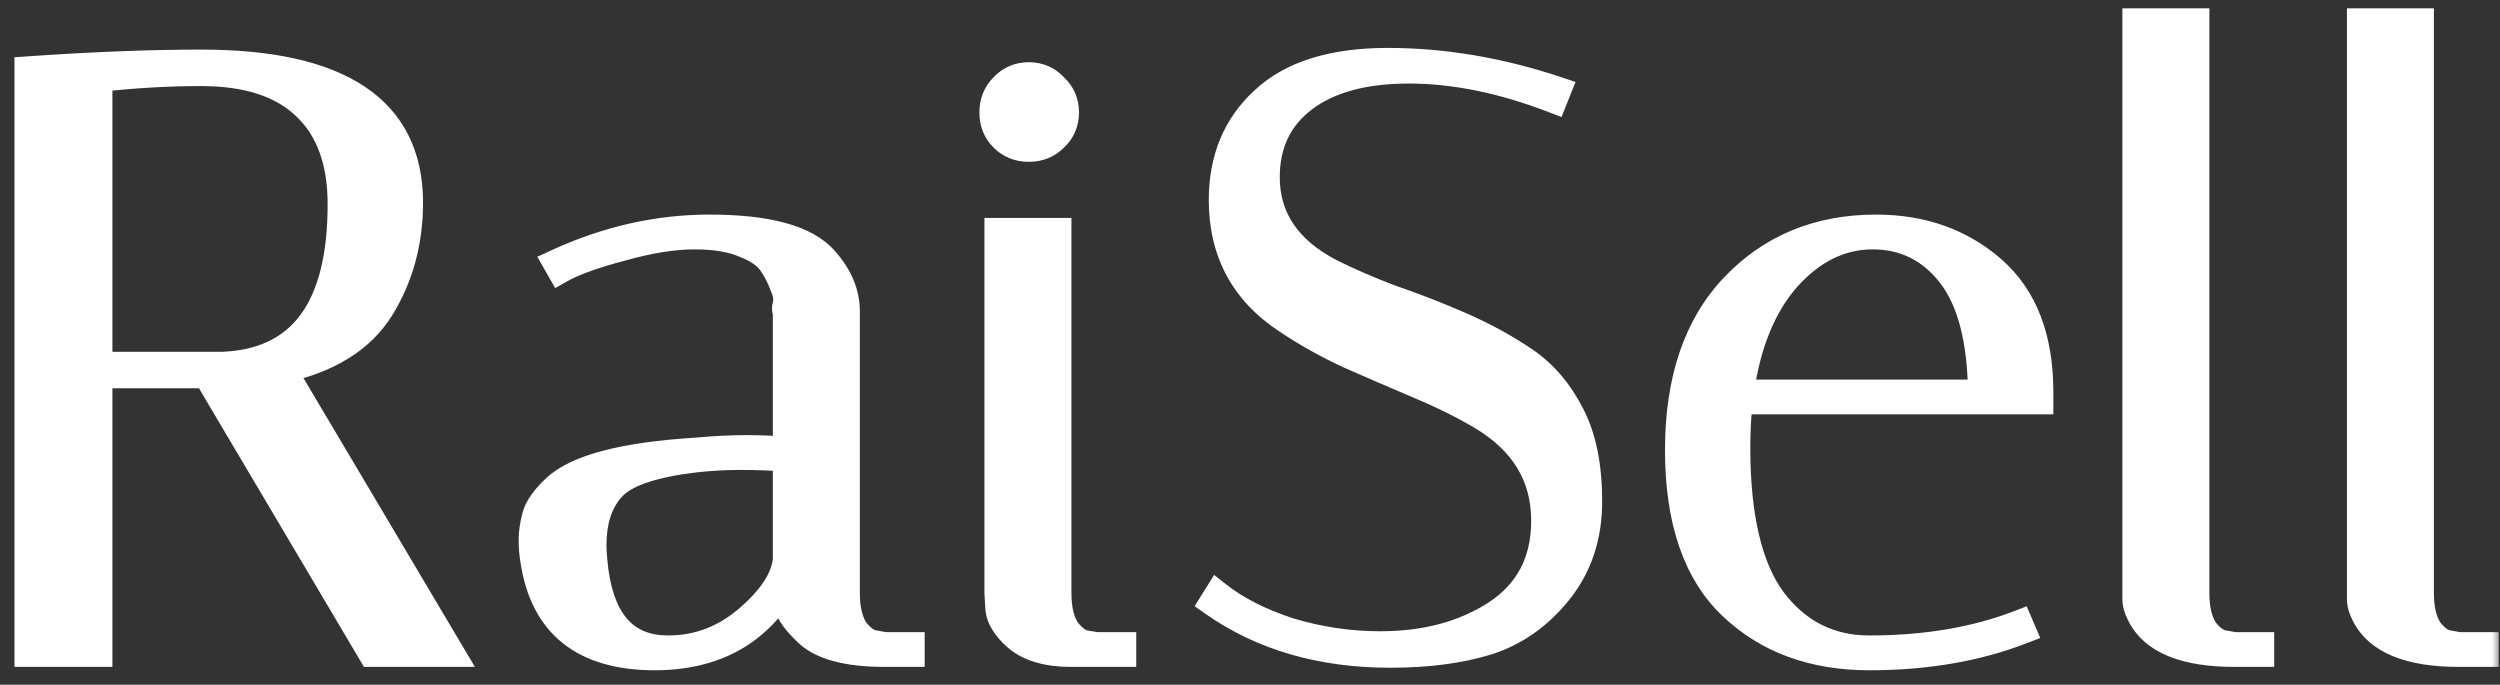
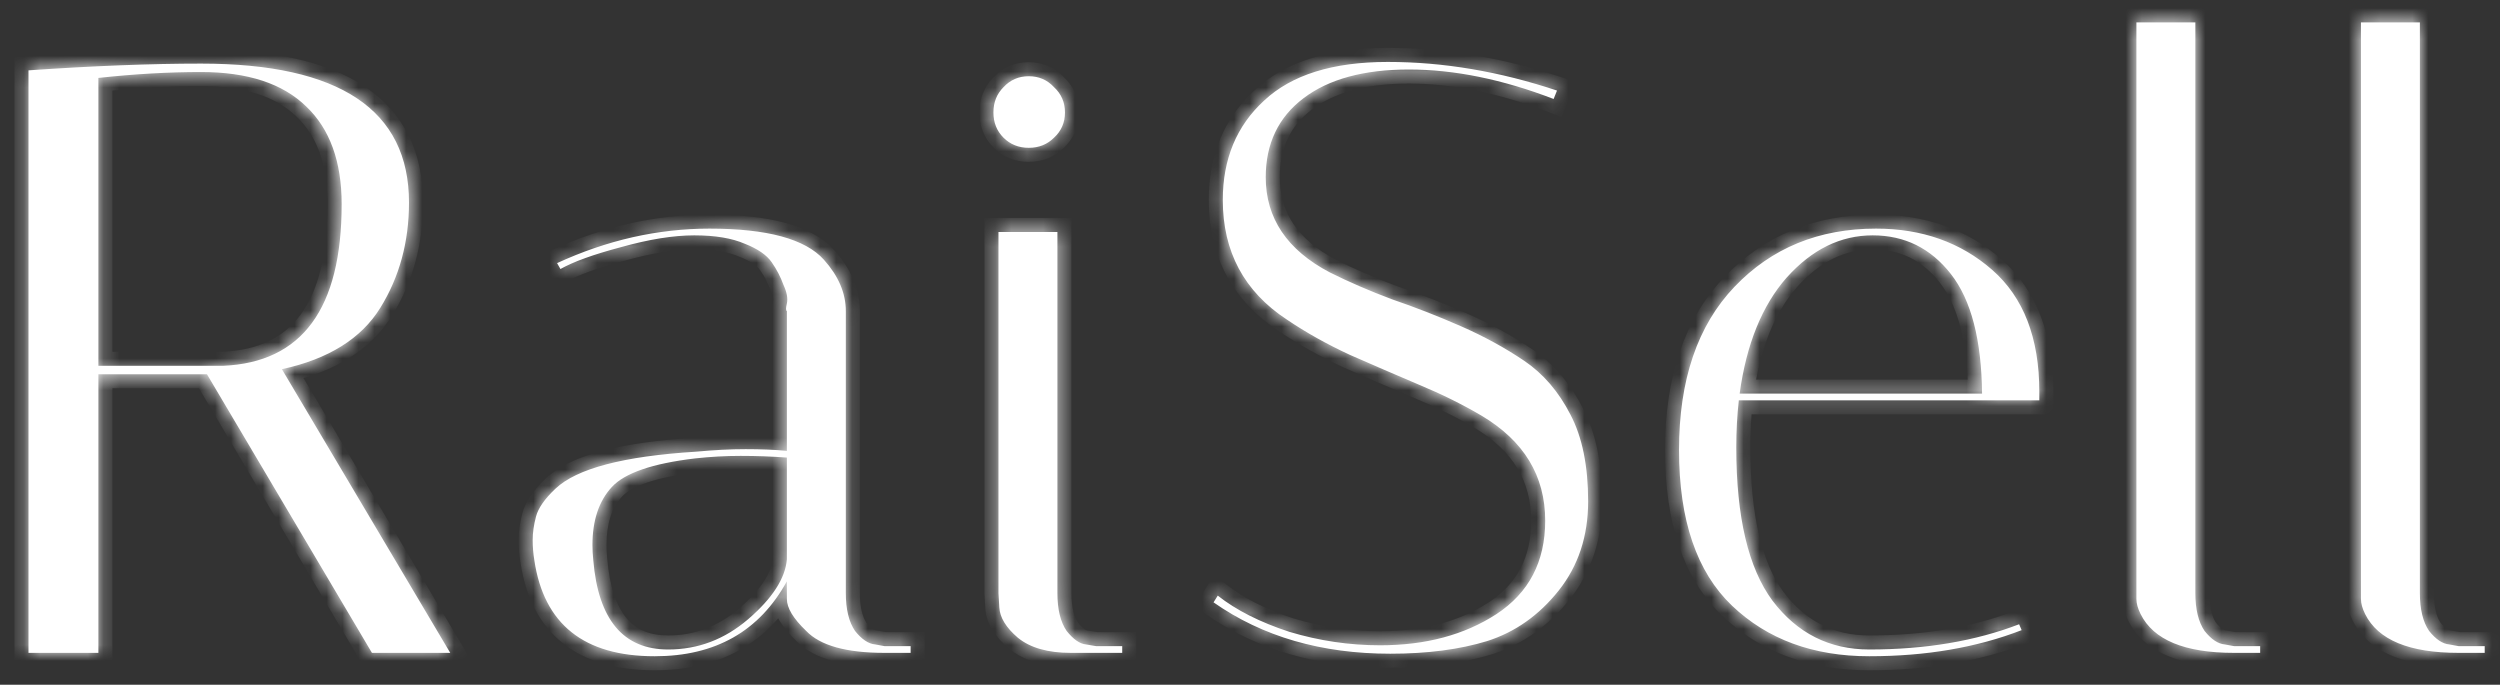
<svg xmlns="http://www.w3.org/2000/svg" width="157" height="43" viewBox="0 0 157 43" fill="none">
  <rect x="0" y="0" width="157" height="43" fill="#333333" stroke="none" />
  <mask id="path-1-outside-1_563_589" maskUnits="userSpaceOnUse" x="0" y="0" width="157" height="43" fill="black">
-     <rect fill="white" width="157" height="43" />
    <path d="M1.79 4.418C5.878 4.136 9.491 3.995 12.627 3.995C21.332 3.995 25.685 6.903 25.685 12.718C25.685 15.185 25.086 17.387 23.887 19.326C22.689 21.264 20.628 22.55 17.702 23.185L28.275 41H23.359L12.998 23.502H6.178V41H1.79V4.418ZM12.627 4.524C10.583 4.524 8.434 4.647 6.178 4.894V22.973H14.002C18.971 22.762 21.456 19.379 21.456 12.824C21.456 10.145 20.716 8.101 19.235 6.691C17.755 5.246 15.553 4.524 12.627 4.524ZM55.549 41C53.152 41 51.513 40.542 50.632 39.626C49.822 38.85 49.416 38.181 49.416 37.617V36.507C47.69 39.643 44.923 41.212 41.117 41.212C36.676 41.212 34.156 39.203 33.557 35.185C33.487 34.762 33.452 34.339 33.452 33.916C33.452 33.458 33.522 32.965 33.663 32.436C33.804 31.907 34.209 31.326 34.879 30.692C36.218 29.423 39.161 28.648 43.707 28.366C44.835 28.26 45.874 28.207 46.826 28.207C47.778 28.207 48.641 28.242 49.416 28.313V19.537C49.346 19.502 49.346 19.343 49.416 19.061C49.487 18.744 49.416 18.357 49.205 17.898C49.029 17.405 48.782 16.929 48.465 16.471C48.148 16.013 47.584 15.625 46.773 15.308C45.963 14.956 44.905 14.78 43.601 14.78C42.297 14.78 40.764 15.026 39.002 15.52C37.275 15.978 36.007 16.436 35.196 16.894L34.985 16.524C38.121 15.079 41.311 14.357 44.553 14.357C48.183 14.357 50.579 15.009 51.742 16.313C52.659 17.335 53.117 18.41 53.117 19.537V37.247C53.117 38.269 53.311 39.062 53.698 39.626C54.121 40.154 54.544 40.436 54.967 40.471L55.549 40.577H57.187V41H55.549ZM41.963 40.788C43.831 40.788 45.505 40.154 46.985 38.885C48.5 37.581 49.311 36.33 49.416 35.132V28.736C48.465 28.665 47.496 28.63 46.509 28.63C45.557 28.63 44.606 28.683 43.654 28.788C40.976 29.106 39.231 29.705 38.421 30.586C37.61 31.467 37.205 32.683 37.205 34.233C37.205 34.515 37.222 34.833 37.258 35.185C37.575 38.921 39.143 40.788 41.963 40.788ZM67.25 41C65.805 41 64.695 40.683 63.92 40.048C63.18 39.414 62.792 38.78 62.757 38.145L62.704 37.247V14.568H66.405V37.247C66.405 38.269 66.598 39.062 66.986 39.626C67.409 40.154 67.814 40.436 68.202 40.471L68.836 40.577H70.475V41H67.25ZM63.021 8.647C62.598 8.224 62.387 7.696 62.387 7.061C62.387 6.427 62.598 5.898 63.021 5.475C63.444 5.017 63.973 4.788 64.607 4.788C65.242 4.788 65.77 5.017 66.193 5.475C66.651 5.898 66.88 6.427 66.88 7.061C66.88 7.696 66.651 8.224 66.193 8.647C65.77 9.07 65.242 9.282 64.607 9.282C63.973 9.282 63.444 9.07 63.021 8.647ZM97.568 6.216C94.361 4.982 91.33 4.365 88.475 4.365C85.656 4.365 83.453 4.964 81.867 6.163C80.281 7.361 79.488 9.017 79.488 11.132C79.488 13.705 80.828 15.696 83.506 17.105C84.704 17.705 86.008 18.268 87.418 18.797C88.863 19.291 90.308 19.855 91.753 20.489C93.198 21.123 94.519 21.846 95.717 22.656C96.916 23.467 97.885 24.595 98.625 26.04C99.365 27.449 99.735 29.264 99.735 31.485C99.735 33.669 99.118 35.537 97.885 37.088C96.651 38.639 95.154 39.696 93.391 40.26C91.665 40.788 89.638 41.053 87.312 41.053C82.977 41.053 79.277 39.978 76.211 37.828L76.475 37.405C77.638 38.322 79.136 39.079 80.968 39.678C82.836 40.242 84.739 40.524 86.678 40.524C89.532 40.524 91.964 39.872 93.973 38.568C96.017 37.229 97.039 35.273 97.039 32.7C97.039 29.881 95.7 27.678 93.021 26.092C91.823 25.387 90.501 24.735 89.057 24.136C87.647 23.537 86.22 22.921 84.775 22.286C83.33 21.617 82.008 20.877 80.81 20.066C78.131 18.304 76.792 15.802 76.792 12.559C76.792 9.987 77.656 7.907 79.382 6.321C81.109 4.7 83.7 3.89 87.153 3.89C90.642 3.89 94.184 4.489 97.779 5.687L97.568 6.216ZM109.038 28.101C109.038 32.471 109.796 35.678 111.311 37.722C112.862 39.767 114.888 40.788 117.391 40.788C120.915 40.788 124.052 40.26 126.8 39.203L126.959 39.573C124.14 40.665 120.95 41.212 117.391 41.212C113.866 41.212 110.994 40.154 108.774 38.04C106.554 35.925 105.443 32.665 105.443 28.26C105.443 23.855 106.606 20.436 108.932 18.004C111.258 15.572 114.219 14.357 117.814 14.357C120.703 14.357 123.135 15.22 125.109 16.947C127.082 18.674 128.069 21.229 128.069 24.612C128.069 24.788 128.069 24.965 128.069 25.141H109.197C109.091 26.092 109.038 27.079 109.038 28.101ZM124.474 24.718C124.439 21.335 123.787 18.832 122.518 17.211C121.25 15.59 119.611 14.78 117.602 14.78C115.593 14.78 113.796 15.661 112.21 17.423C110.659 19.185 109.673 21.617 109.25 24.718H124.474ZM140.3 41C137.198 41 135.242 40.189 134.432 38.568C134.255 38.216 134.167 37.899 134.167 37.617V1.405H137.868V37.247C137.868 38.269 138.062 39.062 138.449 39.626C138.872 40.154 139.295 40.436 139.718 40.471L140.3 40.577H141.938V41H140.3ZM154.4 41C151.299 41 149.343 40.189 148.532 38.568C148.356 38.216 148.268 37.899 148.268 37.617V1.405H151.968V37.247C151.968 38.269 152.162 39.062 152.55 39.626C152.973 40.154 153.396 40.436 153.819 40.471L154.4 40.577H156.039V41H154.4Z" />
  </mask>
  <path d="M1.79 4.418C5.878 4.136 9.491 3.995 12.627 3.995C21.332 3.995 25.685 6.903 25.685 12.718C25.685 15.185 25.086 17.387 23.887 19.326C22.689 21.264 20.628 22.55 17.702 23.185L28.275 41H23.359L12.998 23.502H6.178V41H1.79V4.418ZM12.627 4.524C10.583 4.524 8.434 4.647 6.178 4.894V22.973H14.002C18.971 22.762 21.456 19.379 21.456 12.824C21.456 10.145 20.716 8.101 19.235 6.691C17.755 5.246 15.553 4.524 12.627 4.524ZM55.549 41C53.152 41 51.513 40.542 50.632 39.626C49.822 38.85 49.416 38.181 49.416 37.617V36.507C47.69 39.643 44.923 41.212 41.117 41.212C36.676 41.212 34.156 39.203 33.557 35.185C33.487 34.762 33.452 34.339 33.452 33.916C33.452 33.458 33.522 32.965 33.663 32.436C33.804 31.907 34.209 31.326 34.879 30.692C36.218 29.423 39.161 28.648 43.707 28.366C44.835 28.26 45.874 28.207 46.826 28.207C47.778 28.207 48.641 28.242 49.416 28.313V19.537C49.346 19.502 49.346 19.343 49.416 19.061C49.487 18.744 49.416 18.357 49.205 17.898C49.029 17.405 48.782 16.929 48.465 16.471C48.148 16.013 47.584 15.625 46.773 15.308C45.963 14.956 44.905 14.78 43.601 14.78C42.297 14.78 40.764 15.026 39.002 15.52C37.275 15.978 36.007 16.436 35.196 16.894L34.985 16.524C38.121 15.079 41.311 14.357 44.553 14.357C48.183 14.357 50.579 15.009 51.742 16.313C52.659 17.335 53.117 18.41 53.117 19.537V37.247C53.117 38.269 53.311 39.062 53.698 39.626C54.121 40.154 54.544 40.436 54.967 40.471L55.549 40.577H57.187V41H55.549ZM41.963 40.788C43.831 40.788 45.505 40.154 46.985 38.885C48.5 37.581 49.311 36.33 49.416 35.132V28.736C48.465 28.665 47.496 28.63 46.509 28.63C45.557 28.63 44.606 28.683 43.654 28.788C40.976 29.106 39.231 29.705 38.421 30.586C37.61 31.467 37.205 32.683 37.205 34.233C37.205 34.515 37.222 34.833 37.258 35.185C37.575 38.921 39.143 40.788 41.963 40.788ZM67.25 41C65.805 41 64.695 40.683 63.92 40.048C63.18 39.414 62.792 38.78 62.757 38.145L62.704 37.247V14.568H66.405V37.247C66.405 38.269 66.598 39.062 66.986 39.626C67.409 40.154 67.814 40.436 68.202 40.471L68.836 40.577H70.475V41H67.25ZM63.021 8.647C62.598 8.224 62.387 7.696 62.387 7.061C62.387 6.427 62.598 5.898 63.021 5.475C63.444 5.017 63.973 4.788 64.607 4.788C65.242 4.788 65.77 5.017 66.193 5.475C66.651 5.898 66.88 6.427 66.88 7.061C66.88 7.696 66.651 8.224 66.193 8.647C65.77 9.07 65.242 9.282 64.607 9.282C63.973 9.282 63.444 9.07 63.021 8.647ZM97.568 6.216C94.361 4.982 91.33 4.365 88.475 4.365C85.656 4.365 83.453 4.964 81.867 6.163C80.281 7.361 79.488 9.017 79.488 11.132C79.488 13.705 80.828 15.696 83.506 17.105C84.704 17.705 86.008 18.268 87.418 18.797C88.863 19.291 90.308 19.855 91.753 20.489C93.198 21.123 94.519 21.846 95.717 22.656C96.916 23.467 97.885 24.595 98.625 26.04C99.365 27.449 99.735 29.264 99.735 31.485C99.735 33.669 99.118 35.537 97.885 37.088C96.651 38.639 95.154 39.696 93.391 40.26C91.665 40.788 89.638 41.053 87.312 41.053C82.977 41.053 79.277 39.978 76.211 37.828L76.475 37.405C77.638 38.322 79.136 39.079 80.968 39.678C82.836 40.242 84.739 40.524 86.678 40.524C89.532 40.524 91.964 39.872 93.973 38.568C96.017 37.229 97.039 35.273 97.039 32.7C97.039 29.881 95.7 27.678 93.021 26.092C91.823 25.387 90.501 24.735 89.057 24.136C87.647 23.537 86.22 22.921 84.775 22.286C83.33 21.617 82.008 20.877 80.81 20.066C78.131 18.304 76.792 15.802 76.792 12.559C76.792 9.987 77.656 7.907 79.382 6.321C81.109 4.7 83.7 3.89 87.153 3.89C90.642 3.89 94.184 4.489 97.779 5.687L97.568 6.216ZM109.038 28.101C109.038 32.471 109.796 35.678 111.311 37.722C112.862 39.767 114.888 40.788 117.391 40.788C120.915 40.788 124.052 40.26 126.8 39.203L126.959 39.573C124.14 40.665 120.95 41.212 117.391 41.212C113.866 41.212 110.994 40.154 108.774 38.04C106.554 35.925 105.443 32.665 105.443 28.26C105.443 23.855 106.606 20.436 108.932 18.004C111.258 15.572 114.219 14.357 117.814 14.357C120.703 14.357 123.135 15.22 125.109 16.947C127.082 18.674 128.069 21.229 128.069 24.612C128.069 24.788 128.069 24.965 128.069 25.141H109.197C109.091 26.092 109.038 27.079 109.038 28.101ZM124.474 24.718C124.439 21.335 123.787 18.832 122.518 17.211C121.25 15.59 119.611 14.78 117.602 14.78C115.593 14.78 113.796 15.661 112.21 17.423C110.659 19.185 109.673 21.617 109.25 24.718H124.474ZM140.3 41C137.198 41 135.242 40.189 134.432 38.568C134.255 38.216 134.167 37.899 134.167 37.617V1.405H137.868V37.247C137.868 38.269 138.062 39.062 138.449 39.626C138.872 40.154 139.295 40.436 139.718 40.471L140.3 40.577H141.938V41H140.3ZM154.4 41C151.299 41 149.343 40.189 148.532 38.568C148.356 38.216 148.268 37.899 148.268 37.617V1.405H151.968V37.247C151.968 38.269 152.162 39.062 152.55 39.626C152.973 40.154 153.396 40.436 153.819 40.471L154.4 40.577H156.039V41H154.4Z" fill="white" />
  <path d="M1.79 4.418L1.73 3.539L0.909 3.596V4.418H1.79ZM23.887 19.326L24.637 19.789L24.637 19.789L23.887 19.326ZM17.702 23.185L17.516 22.324L16.321 22.583L16.945 23.634L17.702 23.185ZM28.275 41V41.881H29.823L29.033 40.55L28.275 41ZM23.359 41L22.601 41.449L22.857 41.881H23.359V41ZM12.998 23.502L13.756 23.053L13.5 22.621H12.998V23.502ZM6.178 23.502V22.621H5.297V23.502H6.178ZM6.178 41V41.881H7.059V41H6.178ZM1.79 41H0.909V41.881H1.79V41ZM6.178 4.894L6.082 4.018L5.297 4.104V4.894H6.178ZM6.178 22.973H5.297V23.855H6.178V22.973ZM14.002 22.973V23.855H14.021L14.039 23.854L14.002 22.973ZM19.235 6.691L18.62 7.322L18.628 7.329L19.235 6.691ZM1.851 5.297C5.925 5.016 9.516 4.876 12.627 4.876V3.114C9.466 3.114 5.832 3.256 1.73 3.539L1.851 5.297ZM12.627 4.876C16.91 4.876 19.967 5.597 21.931 6.909C23.832 8.179 24.804 10.066 24.804 12.718H26.566C26.566 9.554 25.361 7.081 22.91 5.443C20.521 3.848 17.05 3.114 12.627 3.114V4.876ZM24.804 12.718C24.804 15.035 24.243 17.075 23.138 18.863L24.637 19.789C25.928 17.7 26.566 15.334 26.566 12.718H24.804ZM23.138 18.863C22.102 20.539 20.284 21.724 17.516 22.324L17.889 24.046C20.971 23.378 23.277 21.989 24.637 19.789L23.138 18.863ZM16.945 23.634L27.517 41.45L29.033 40.55L18.46 22.735L16.945 23.634ZM28.275 40.119H23.359V41.881H28.275V40.119ZM24.117 40.551L13.756 23.053L12.239 23.951L22.601 41.449L24.117 40.551ZM12.998 22.621H6.178V24.383H12.998V22.621ZM5.297 23.502V41H7.059V23.502H5.297ZM6.178 40.119H1.79V41.881H6.178V40.119ZM2.671 41V4.418H0.909V41H2.671ZM12.627 3.643C10.548 3.643 8.366 3.768 6.082 4.018L6.274 5.77C8.501 5.526 10.619 5.405 12.627 5.405V3.643ZM5.297 4.894V22.973H7.059V4.894H5.297ZM6.178 23.855H14.002V22.092H6.178V23.855ZM14.039 23.854C16.736 23.739 18.872 22.747 20.302 20.799C21.702 18.892 22.337 16.19 22.337 12.824H20.575C20.575 16.012 19.967 18.279 18.882 19.756C17.828 21.191 16.237 21.996 13.964 22.093L14.039 23.854ZM22.337 12.824C22.337 9.982 21.547 7.677 19.843 6.053L18.628 7.329C19.884 8.526 20.575 10.308 20.575 12.824H22.337ZM19.851 6.061C18.148 4.399 15.687 3.643 12.627 3.643V5.405C15.418 5.405 17.362 6.094 18.62 7.322L19.851 6.061ZM50.632 39.626L51.267 39.015L51.255 39.002L51.241 38.989L50.632 39.626ZM49.416 36.507H50.297L48.645 36.082L49.416 36.507ZM33.557 35.185L34.429 35.055L34.428 35.048L34.426 35.04L33.557 35.185ZM34.879 30.692L34.273 30.052L34.273 30.052L34.879 30.692ZM43.707 28.366L43.762 29.245L43.776 29.244L43.789 29.243L43.707 28.366ZM49.416 28.313L49.337 29.19L50.297 29.277V28.313H49.416ZM49.416 19.537H50.297V18.993L49.81 18.749L49.416 19.537ZM49.416 19.061L50.271 19.275L50.274 19.264L50.276 19.253L49.416 19.061ZM49.205 17.898L48.375 18.195L48.389 18.232L48.405 18.268L49.205 17.898ZM48.465 16.471L47.74 16.973L47.74 16.973L48.465 16.471ZM46.773 15.308L46.422 16.116L46.437 16.123L46.452 16.129L46.773 15.308ZM39.002 15.52L39.228 16.371L39.24 16.368L39.002 15.52ZM35.196 16.894L34.431 17.331L34.866 18.093L35.63 17.661L35.196 16.894ZM34.985 16.524L34.616 15.724L33.742 16.126L34.22 16.961L34.985 16.524ZM51.742 16.313L51.085 16.899L51.086 16.901L51.742 16.313ZM53.698 39.626L52.972 40.125L52.99 40.151L53.01 40.176L53.698 39.626ZM54.967 40.471L55.125 39.605L55.083 39.597L55.04 39.593L54.967 40.471ZM55.549 40.577L55.391 41.444L55.469 41.458H55.549V40.577ZM57.187 40.577H58.069V39.696H57.187V40.577ZM57.187 41V41.881H58.069V41H57.187ZM46.985 38.885L47.558 39.554L47.559 39.553L46.985 38.885ZM49.416 35.132L50.294 35.209L50.297 35.171V35.132H49.416ZM49.416 28.736H50.297V27.917L49.481 27.857L49.416 28.736ZM43.654 28.788L43.557 27.913L43.551 27.913L43.654 28.788ZM37.258 35.185L38.136 35.11L38.134 35.097L37.258 35.185ZM55.549 40.119C53.201 40.119 51.885 39.657 51.267 39.015L49.997 40.236C51.142 41.426 53.103 41.881 55.549 41.881V40.119ZM51.241 38.989C50.454 38.236 50.297 37.791 50.297 37.617H48.535C48.535 38.571 49.19 39.465 50.023 40.262L51.241 38.989ZM50.297 37.617V36.507H48.535V37.617H50.297ZM48.645 36.082C47.85 37.526 46.836 38.575 45.612 39.269C44.385 39.964 42.898 40.33 41.117 40.33V42.093C43.142 42.093 44.941 41.675 46.481 40.802C48.023 39.927 49.256 38.624 50.188 36.931L48.645 36.082ZM41.117 40.33C39.022 40.33 37.5 39.856 36.446 39.016C35.402 38.184 34.704 36.903 34.429 35.055L32.686 35.315C33.009 37.484 33.871 39.217 35.347 40.394C36.813 41.562 38.772 42.093 41.117 42.093V40.33ZM34.426 35.04C34.364 34.664 34.333 34.29 34.333 33.916H32.571C32.571 34.388 32.61 34.86 32.688 35.33L34.426 35.04ZM34.333 33.916C34.333 33.548 34.389 33.132 34.514 32.663L32.812 32.209C32.655 32.798 32.571 33.368 32.571 33.916H34.333ZM34.514 32.663C34.593 32.366 34.861 31.922 35.485 31.331L34.273 30.052C33.557 30.73 33.014 31.449 32.812 32.209L34.514 32.663ZM35.485 31.331C35.999 30.844 36.904 30.382 38.315 30.011C39.711 29.643 41.521 29.384 43.762 29.245L43.653 27.486C41.347 27.629 39.413 27.899 37.866 28.306C36.334 28.71 35.098 29.27 34.273 30.052L35.485 31.331ZM43.789 29.243C44.895 29.139 45.907 29.088 46.826 29.088V27.326C45.843 27.326 44.775 27.381 43.625 27.488L43.789 29.243ZM46.826 29.088C47.757 29.088 48.593 29.122 49.337 29.19L49.496 27.435C48.689 27.362 47.799 27.326 46.826 27.326V29.088ZM50.297 28.313V19.537H48.535V28.313H50.297ZM49.81 18.749C50.051 18.869 50.161 19.066 50.205 19.187C50.245 19.296 50.245 19.378 50.245 19.392C50.245 19.421 50.242 19.394 50.271 19.275L48.562 18.848C48.521 19.011 48.483 19.204 48.483 19.392C48.483 19.485 48.491 19.631 48.549 19.789C48.61 19.957 48.747 20.188 49.022 20.325L49.81 18.749ZM50.276 19.253C50.406 18.668 50.255 18.072 50.005 17.529L48.405 18.268C48.578 18.642 48.568 18.82 48.556 18.87L50.276 19.253ZM50.035 17.602C49.831 17.032 49.548 16.487 49.189 15.97L47.74 16.973C48.017 17.371 48.227 17.779 48.375 18.195L50.035 17.602ZM49.189 15.97C48.731 15.307 47.983 14.835 47.094 14.488L46.452 16.129C47.184 16.415 47.565 16.719 47.74 16.973L49.189 15.97ZM47.124 14.5C46.163 14.082 44.974 13.899 43.601 13.899V15.661C44.837 15.661 45.762 15.829 46.422 16.116L47.124 14.5ZM43.601 13.899C42.192 13.899 40.576 14.164 38.765 14.671L39.24 16.368C40.953 15.888 42.403 15.661 43.601 15.661V13.899ZM38.776 14.668C37.03 15.131 35.673 15.612 34.763 16.127L35.63 17.661C36.34 17.26 37.52 16.824 39.228 16.371L38.776 14.668ZM35.961 16.457L35.749 16.087L34.22 16.961L34.431 17.331L35.961 16.457ZM35.353 17.324C38.382 15.929 41.446 15.238 44.553 15.238V13.476C41.175 13.476 37.86 14.229 34.616 15.724L35.353 17.324ZM44.553 15.238C46.322 15.238 47.745 15.397 48.842 15.696C49.941 15.995 50.655 16.417 51.085 16.899L52.4 15.726C51.666 14.904 50.601 14.348 49.304 13.995C48.005 13.642 46.414 13.476 44.553 13.476V15.238ZM51.086 16.901C51.891 17.798 52.236 18.671 52.236 19.537H53.998C53.998 18.148 53.427 16.871 52.398 15.724L51.086 16.901ZM52.236 19.537V37.247H53.998V19.537H52.236ZM52.236 37.247C52.236 38.364 52.445 39.358 52.972 40.125L54.424 39.126C54.176 38.765 53.998 38.173 53.998 37.247H52.236ZM53.01 40.176C53.497 40.784 54.119 41.285 54.894 41.349L55.04 39.593C54.969 39.587 54.745 39.524 54.386 39.075L53.01 40.176ZM54.809 41.338L55.391 41.444L55.706 39.71L55.125 39.605L54.809 41.338ZM55.549 41.458H57.187V39.696H55.549V41.458ZM56.306 40.577V41H58.069V40.577H56.306ZM57.187 40.119H55.549V41.881H57.187V40.119ZM41.963 41.67C44.051 41.67 45.926 40.953 47.558 39.554L46.411 38.217C45.083 39.355 43.61 39.907 41.963 39.907V41.67ZM47.559 39.553C49.14 38.193 50.158 36.748 50.294 35.209L48.539 35.055C48.463 35.913 47.86 36.97 46.41 38.218L47.559 39.553ZM50.297 35.132V28.736H48.535V35.132H50.297ZM49.481 27.857C48.508 27.785 47.517 27.749 46.509 27.749V29.511C47.475 29.511 48.422 29.545 49.351 29.614L49.481 27.857ZM46.509 27.749C45.525 27.749 44.541 27.803 43.557 27.913L43.752 29.664C44.671 29.562 45.59 29.511 46.509 29.511V27.749ZM43.551 27.913C42.175 28.076 41.003 28.316 40.051 28.642C39.108 28.966 38.316 29.398 37.772 29.989L39.069 31.182C39.336 30.892 39.821 30.584 40.623 30.309C41.416 30.037 42.455 29.818 43.758 29.663L43.551 27.913ZM37.772 29.989C36.772 31.076 36.324 32.529 36.324 34.233H38.086C38.086 32.837 38.448 31.857 39.069 31.182L37.772 29.989ZM36.324 34.233C36.324 34.551 36.344 34.898 36.381 35.273L38.134 35.097C38.101 34.767 38.086 34.48 38.086 34.233H36.324ZM36.38 35.26C36.546 37.218 37.049 38.825 37.997 39.954C38.976 41.12 40.338 41.67 41.963 41.67V39.907C40.768 39.907 39.936 39.523 39.347 38.821C38.727 38.083 38.287 36.888 38.136 35.11L36.38 35.26ZM63.92 40.048L63.347 40.717L63.354 40.724L63.362 40.73L63.92 40.048ZM62.757 38.145L63.637 38.096L63.636 38.094L62.757 38.145ZM62.704 37.247H61.823V37.273L61.825 37.298L62.704 37.247ZM62.704 14.568V13.687H61.823V14.568H62.704ZM66.405 14.568H67.286V13.687H66.405V14.568ZM66.986 39.626L66.26 40.125L66.278 40.151L66.298 40.176L66.986 39.626ZM68.202 40.471L68.347 39.602L68.314 39.597L68.282 39.594L68.202 40.471ZM68.836 40.577L68.692 41.446L68.763 41.458H68.836V40.577ZM70.475 40.577H71.356V39.696H70.475V40.577ZM70.475 41V41.881H71.356V41H70.475ZM63.021 8.647L63.644 8.024L63.644 8.024L63.021 8.647ZM63.021 5.475L63.644 6.098L63.657 6.086L63.669 6.073L63.021 5.475ZM66.193 5.475L65.546 6.073L65.57 6.099L65.596 6.123L66.193 5.475ZM66.193 8.647L65.596 8L65.583 8.012L65.57 8.024L66.193 8.647ZM67.25 40.119C65.921 40.119 65.039 39.826 64.478 39.367L63.362 40.73C64.351 41.54 65.69 41.881 67.25 41.881V40.119ZM64.493 39.38C63.84 38.819 63.653 38.389 63.637 38.096L61.877 38.194C61.931 39.171 62.52 40.009 63.347 40.717L64.493 39.38ZM63.636 38.094L63.584 37.195L61.825 37.298L61.877 38.197L63.636 38.094ZM63.585 37.247V14.568H61.823V37.247H63.585ZM62.704 15.449H66.405V13.687H62.704V15.449ZM65.523 14.568V37.247H67.286V14.568H65.523ZM65.523 37.247C65.523 38.364 65.733 39.358 66.26 40.125L67.712 39.126C67.464 38.765 67.286 38.173 67.286 37.247H65.523ZM66.298 40.176C66.767 40.763 67.37 41.28 68.122 41.349L68.282 39.594C68.258 39.592 68.05 39.546 67.674 39.075L66.298 40.176ZM68.057 41.34L68.692 41.446L68.981 39.708L68.347 39.602L68.057 41.34ZM68.836 41.458H70.475V39.696H68.836V41.458ZM69.594 40.577V41H71.356V40.577H69.594ZM70.475 40.119H67.25V41.881H70.475V40.119ZM63.644 8.024C63.397 7.777 63.268 7.478 63.268 7.061H61.506C61.506 7.914 61.799 8.671 62.398 9.27L63.644 8.024ZM63.268 7.061C63.268 6.645 63.397 6.345 63.644 6.098L62.398 4.852C61.799 5.451 61.506 6.209 61.506 7.061H63.268ZM63.669 6.073C63.922 5.799 64.214 5.669 64.607 5.669V3.907C63.732 3.907 62.967 4.235 62.374 4.878L63.669 6.073ZM64.607 5.669C65.001 5.669 65.293 5.799 65.546 6.073L66.841 4.878C66.248 4.235 65.483 3.907 64.607 3.907V5.669ZM65.596 6.123C65.869 6.376 65.999 6.668 65.999 7.061H67.761C67.761 6.186 67.433 5.421 66.791 4.828L65.596 6.123ZM65.999 7.061C65.999 7.455 65.869 7.747 65.596 8L66.791 9.295C67.433 8.702 67.761 7.937 67.761 7.061H65.999ZM65.57 8.024C65.323 8.271 65.024 8.401 64.607 8.401V10.163C65.46 10.163 66.217 9.869 66.816 9.27L65.57 8.024ZM64.607 8.401C64.191 8.401 63.891 8.271 63.644 8.024L62.398 9.27C62.997 9.869 63.755 10.163 64.607 10.163V8.401ZM97.568 6.216L97.251 7.038L98.063 7.35L98.386 6.543L97.568 6.216ZM81.867 6.163L81.336 5.46L81.336 5.46L81.867 6.163ZM83.506 17.105L83.096 17.885L83.104 17.89L83.112 17.894L83.506 17.105ZM87.418 18.797L87.109 19.622L87.121 19.627L87.133 19.631L87.418 18.797ZM91.753 20.489L92.107 19.682L92.107 19.682L91.753 20.489ZM98.625 26.04L97.841 26.441L97.845 26.449L98.625 26.04ZM97.885 37.088L98.574 37.637L98.574 37.637L97.885 37.088ZM93.391 40.26L93.649 41.102L93.66 41.099L93.391 40.26ZM76.211 37.828L75.463 37.361L75.021 38.07L75.705 38.55L76.211 37.828ZM76.475 37.405L77.02 36.713L76.249 36.105L75.728 36.938L76.475 37.405ZM80.968 39.678L80.695 40.516L80.704 40.519L80.714 40.522L80.968 39.678ZM93.973 38.568L94.453 39.307L94.456 39.305L93.973 38.568ZM93.021 26.092L93.47 25.334L93.468 25.333L93.021 26.092ZM89.057 24.136L88.712 24.947L88.719 24.95L89.057 24.136ZM84.775 22.286L84.404 23.086L84.412 23.089L84.42 23.093L84.775 22.286ZM80.81 20.066L81.303 19.336L81.294 19.33L80.81 20.066ZM79.382 6.321L79.978 6.97L79.986 6.964L79.382 6.321ZM97.779 5.687L98.597 6.014L98.944 5.147L98.058 4.851L97.779 5.687ZM97.884 5.393C94.596 4.129 91.457 3.484 88.475 3.484V5.246C91.202 5.246 94.125 5.836 97.251 7.038L97.884 5.393ZM88.475 3.484C85.542 3.484 83.127 4.106 81.336 5.46L82.398 6.866C83.779 5.823 85.769 5.246 88.475 5.246V3.484ZM81.336 5.46C79.514 6.836 78.607 8.762 78.607 11.132H80.369C80.369 9.273 81.049 7.885 82.398 6.866L81.336 5.46ZM78.607 11.132C78.607 14.096 80.189 16.356 83.096 17.885L83.916 16.326C81.466 15.036 80.369 13.313 80.369 11.132H78.607ZM83.112 17.894C84.341 18.508 85.673 19.084 87.109 19.622L87.727 17.972C86.343 17.453 85.067 16.901 83.9 16.317L83.112 17.894ZM87.133 19.631C88.554 20.116 89.975 20.671 91.398 21.296L92.107 19.682C90.64 19.038 89.172 18.465 87.703 17.963L87.133 19.631ZM91.398 21.296C92.799 21.91 94.073 22.608 95.224 23.386L96.211 21.927C94.965 21.084 93.596 20.336 92.107 19.682L91.398 21.296ZM95.224 23.386C96.285 24.104 97.16 25.112 97.841 26.441L99.409 25.638C98.61 24.077 97.547 22.83 96.211 21.927L95.224 23.386ZM97.845 26.449C98.498 27.693 98.854 29.354 98.854 31.485H100.616C100.616 29.175 100.232 27.206 99.405 25.63L97.845 26.449ZM98.854 31.485C98.854 33.492 98.292 35.161 97.195 36.54L98.574 37.637C99.945 35.914 100.616 33.847 100.616 31.485H98.854ZM97.195 36.54C96.062 37.964 94.707 38.914 93.123 39.421L93.66 41.099C95.6 40.478 97.24 39.313 98.574 37.637L97.195 36.54ZM93.133 39.417C91.51 39.914 89.575 40.172 87.312 40.172V41.934C89.702 41.934 91.819 41.663 93.649 41.102L93.133 39.417ZM87.312 40.172C83.129 40.172 79.612 39.137 76.716 37.107L75.705 38.55C78.942 40.819 82.826 41.934 87.312 41.934V40.172ZM76.958 38.295L77.222 37.872L75.728 36.938L75.463 37.361L76.958 38.295ZM75.93 38.097C77.194 39.094 78.792 39.894 80.695 40.516L81.242 38.841C79.48 38.265 78.082 37.549 77.02 36.713L75.93 38.097ZM80.714 40.522C82.664 41.111 84.653 41.405 86.678 41.405V39.643C84.826 39.643 83.009 39.374 81.223 38.835L80.714 40.522ZM86.678 41.405C89.669 41.405 92.275 40.721 94.453 39.307L93.493 37.829C91.653 39.024 89.395 39.643 86.678 39.643V41.405ZM94.456 39.305C96.764 37.793 97.92 35.551 97.92 32.7H96.158C96.158 34.995 95.27 36.665 93.49 37.831L94.456 39.305ZM97.92 32.7C97.92 29.532 96.383 27.059 93.47 25.334L92.573 26.851C95.017 28.298 96.158 30.229 96.158 32.7H97.92ZM93.468 25.333C92.231 24.605 90.872 23.935 89.394 23.323L88.719 24.95C90.131 25.536 91.416 26.17 92.575 26.852L93.468 25.333ZM89.401 23.326C87.995 22.728 86.571 22.113 85.129 21.479L84.42 23.093C85.868 23.729 87.299 24.347 88.712 24.947L89.401 23.326ZM85.145 21.487C83.739 20.835 82.459 20.118 81.303 19.336L80.316 20.796C81.557 21.635 82.921 22.398 84.404 23.086L85.145 21.487ZM81.294 19.33C78.867 17.733 77.673 15.509 77.673 12.559H75.911C75.911 16.094 77.396 18.875 80.326 20.802L81.294 19.33ZM77.673 12.559C77.673 10.207 78.452 8.372 79.978 6.97L78.787 5.672C76.859 7.442 75.911 9.767 75.911 12.559H77.673ZM79.986 6.964C81.488 5.554 83.822 4.771 87.153 4.771V3.009C83.577 3.009 80.731 3.847 78.779 5.679L79.986 6.964ZM87.153 4.771C90.54 4.771 93.988 5.352 97.501 6.523L98.058 4.851C94.381 3.625 90.745 3.009 87.153 3.009V4.771ZM96.961 5.36L96.75 5.888L98.386 6.543L98.597 6.014L96.961 5.36ZM111.311 37.722L110.604 38.247L110.609 38.255L111.311 37.722ZM126.8 39.203L127.61 38.856L127.276 38.076L126.484 38.38L126.8 39.203ZM126.959 39.573L127.277 40.394L128.128 40.065L127.769 39.226L126.959 39.573ZM108.774 38.04L109.381 37.402L109.381 37.402L108.774 38.04ZM108.932 18.004L108.296 17.395L108.296 17.395L108.932 18.004ZM125.109 16.947L125.689 16.284L125.689 16.284L125.109 16.947ZM128.069 25.141V26.022H128.95V25.141H128.069ZM109.197 25.141V24.26H108.408L108.321 25.044L109.197 25.141ZM124.474 24.718V25.599H125.365L125.355 24.709L124.474 24.718ZM122.518 17.211L121.825 17.754L121.825 17.754L122.518 17.211ZM112.21 17.423L111.555 16.833L111.549 16.841L112.21 17.423ZM109.25 24.718L108.377 24.599L108.24 25.599H109.25V24.718ZM108.157 28.101C108.157 32.539 108.92 35.976 110.604 38.247L112.019 37.198C110.672 35.38 109.919 32.404 109.919 28.101H108.157ZM110.609 38.255C112.322 40.512 114.605 41.67 117.391 41.67V39.907C115.172 39.907 113.402 39.021 112.013 37.19L110.609 38.255ZM117.391 41.67C121.002 41.67 124.249 41.128 127.117 40.025L126.484 38.38C123.854 39.392 120.828 39.907 117.391 39.907V41.67ZM125.991 39.55L126.149 39.92L127.769 39.226L127.61 38.856L125.991 39.55ZM126.641 38.751C123.939 39.798 120.86 40.33 117.391 40.33V42.093C121.04 42.093 124.34 41.532 127.277 40.394L126.641 38.751ZM117.391 40.33C114.056 40.33 111.413 39.337 109.381 37.402L108.166 38.678C110.575 40.972 113.677 42.093 117.391 42.093V40.33ZM109.381 37.402C107.4 35.515 106.324 32.531 106.324 28.26H104.562C104.562 32.8 105.707 36.335 108.166 38.678L109.381 37.402ZM106.324 28.26C106.324 24.009 107.444 20.835 109.569 18.613L108.296 17.395C105.769 20.037 104.562 23.7 104.562 28.26H106.324ZM109.569 18.613C111.717 16.368 114.441 15.238 117.814 15.238V13.476C113.997 13.476 110.8 14.777 108.296 17.395L109.569 18.613ZM117.814 15.238C120.513 15.238 122.732 16.038 124.529 17.61L125.689 16.284C123.538 14.402 120.893 13.476 117.814 13.476V15.238ZM124.529 17.61C126.259 19.124 127.188 21.404 127.188 24.612H128.95C128.95 21.054 127.906 18.224 125.689 16.284L124.529 17.61ZM127.188 24.612C127.188 24.613 127.188 24.613 127.188 24.613C127.188 24.614 127.188 24.614 127.188 24.614C127.188 24.615 127.188 24.615 127.188 24.615C127.188 24.616 127.188 24.616 127.188 24.616C127.188 24.617 127.188 24.617 127.188 24.617C127.188 24.618 127.188 24.618 127.188 24.618C127.188 24.619 127.188 24.619 127.188 24.619C127.188 24.62 127.188 24.62 127.188 24.62C127.188 24.621 127.188 24.621 127.188 24.622C127.188 24.622 127.188 24.622 127.188 24.622C127.188 24.623 127.188 24.623 127.188 24.624C127.188 24.624 127.188 24.624 127.188 24.625C127.188 24.625 127.188 24.625 127.188 24.626C127.188 24.626 127.188 24.626 127.188 24.627C127.188 24.627 127.188 24.627 127.188 24.628C127.188 24.628 127.188 24.628 127.188 24.629C127.188 24.629 127.188 24.629 127.188 24.63C127.188 24.63 127.188 24.63 127.188 24.631C127.188 24.631 127.188 24.631 127.188 24.632C127.188 24.632 127.188 24.633 127.188 24.633C127.188 24.633 127.188 24.634 127.188 24.634C127.188 24.634 127.188 24.635 127.188 24.635C127.188 24.635 127.188 24.636 127.188 24.636C127.188 24.636 127.188 24.637 127.188 24.637C127.188 24.637 127.188 24.638 127.188 24.638C127.188 24.638 127.188 24.639 127.188 24.639C127.188 24.639 127.188 24.64 127.188 24.64C127.188 24.64 127.188 24.641 127.188 24.641C127.188 24.642 127.188 24.642 127.188 24.642C127.188 24.642 127.188 24.643 127.188 24.643C127.188 24.643 127.188 24.644 127.188 24.644C127.188 24.645 127.188 24.645 127.188 24.645C127.188 24.646 127.188 24.646 127.188 24.646C127.188 24.647 127.188 24.647 127.188 24.647C127.188 24.648 127.188 24.648 127.188 24.648C127.188 24.649 127.188 24.649 127.188 24.649C127.188 24.65 127.188 24.65 127.188 24.65C127.188 24.651 127.188 24.651 127.188 24.651C127.188 24.652 127.188 24.652 127.188 24.652C127.188 24.653 127.188 24.653 127.188 24.654C127.188 24.654 127.188 24.654 127.188 24.654C127.188 24.655 127.188 24.655 127.188 24.656C127.188 24.656 127.188 24.656 127.188 24.657C127.188 24.657 127.188 24.657 127.188 24.658C127.188 24.658 127.188 24.658 127.188 24.659C127.188 24.659 127.188 24.659 127.188 24.66C127.188 24.66 127.188 24.66 127.188 24.661C127.188 24.661 127.188 24.661 127.188 24.662C127.188 24.662 127.188 24.662 127.188 24.663C127.188 24.663 127.188 24.663 127.188 24.664C127.188 24.664 127.188 24.665 127.188 24.665C127.188 24.665 127.188 24.666 127.188 24.666C127.188 24.666 127.188 24.667 127.188 24.667C127.188 24.667 127.188 24.668 127.188 24.668C127.188 24.668 127.188 24.669 127.188 24.669C127.188 24.669 127.188 24.67 127.188 24.67C127.188 24.67 127.188 24.671 127.188 24.671C127.188 24.671 127.188 24.672 127.188 24.672C127.188 24.672 127.188 24.673 127.188 24.673C127.188 24.674 127.188 24.674 127.188 24.674C127.188 24.674 127.188 24.675 127.188 24.675C127.188 24.675 127.188 24.676 127.188 24.676C127.188 24.677 127.188 24.677 127.188 24.677C127.188 24.678 127.188 24.678 127.188 24.678C127.188 24.679 127.188 24.679 127.188 24.679C127.188 24.68 127.188 24.68 127.188 24.68C127.188 24.681 127.188 24.681 127.188 24.681C127.188 24.682 127.188 24.682 127.188 24.682C127.188 24.683 127.188 24.683 127.188 24.683C127.188 24.684 127.188 24.684 127.188 24.684C127.188 24.685 127.188 24.685 127.188 24.686C127.188 24.686 127.188 24.686 127.188 24.686C127.188 24.687 127.188 24.687 127.188 24.688C127.188 24.688 127.188 24.688 127.188 24.689C127.188 24.689 127.188 24.689 127.188 24.69C127.188 24.69 127.188 24.69 127.188 24.691C127.188 24.691 127.188 24.691 127.188 24.692C127.188 24.692 127.188 24.692 127.188 24.693C127.188 24.693 127.188 24.693 127.188 24.694C127.188 24.694 127.188 24.695 127.188 24.695C127.188 24.695 127.188 24.695 127.188 24.696C127.188 24.696 127.188 24.697 127.188 24.697C127.188 24.697 127.188 24.698 127.188 24.698C127.188 24.698 127.188 24.699 127.188 24.699C127.188 24.699 127.188 24.7 127.188 24.7C127.188 24.7 127.188 24.701 127.188 24.701C127.188 24.701 127.188 24.702 127.188 24.702C127.188 24.702 127.188 24.703 127.188 24.703C127.188 24.703 127.188 24.704 127.188 24.704C127.188 24.704 127.188 24.705 127.188 24.705C127.188 24.706 127.188 24.706 127.188 24.706C127.188 24.706 127.188 24.707 127.188 24.707C127.188 24.707 127.188 24.708 127.188 24.708C127.188 24.709 127.188 24.709 127.188 24.709C127.188 24.71 127.188 24.71 127.188 24.71C127.188 24.711 127.188 24.711 127.188 24.711C127.188 24.712 127.188 24.712 127.188 24.712C127.188 24.713 127.188 24.713 127.188 24.713C127.188 24.714 127.188 24.714 127.188 24.714C127.188 24.715 127.188 24.715 127.188 24.715C127.188 24.716 127.188 24.716 127.188 24.716C127.188 24.717 127.188 24.717 127.188 24.718C127.188 24.718 127.188 24.718 127.188 24.718C127.188 24.719 127.188 24.719 127.188 24.72C127.188 24.72 127.188 24.72 127.188 24.721C127.188 24.721 127.188 24.721 127.188 24.722C127.188 24.722 127.188 24.722 127.188 24.723C127.188 24.723 127.188 24.723 127.188 24.724C127.188 24.724 127.188 24.724 127.188 24.725C127.188 24.725 127.188 24.725 127.188 24.726C127.188 24.726 127.188 24.727 127.188 24.727C127.188 24.727 127.188 24.727 127.188 24.728C127.188 24.728 127.188 24.729 127.188 24.729C127.188 24.729 127.188 24.73 127.188 24.73C127.188 24.73 127.188 24.731 127.188 24.731C127.188 24.731 127.188 24.732 127.188 24.732C127.188 24.732 127.188 24.733 127.188 24.733C127.188 24.733 127.188 24.734 127.188 24.734C127.188 24.734 127.188 24.735 127.188 24.735C127.188 24.735 127.188 24.736 127.188 24.736C127.188 24.736 127.188 24.737 127.188 24.737C127.188 24.738 127.188 24.738 127.188 24.738C127.188 24.738 127.188 24.739 127.188 24.739C127.188 24.739 127.188 24.74 127.188 24.74C127.188 24.741 127.188 24.741 127.188 24.741C127.188 24.742 127.188 24.742 127.188 24.742C127.188 24.743 127.188 24.743 127.188 24.743C127.188 24.744 127.188 24.744 127.188 24.744C127.188 24.745 127.188 24.745 127.188 24.745C127.188 24.746 127.188 24.746 127.188 24.746C127.188 24.747 127.188 24.747 127.188 24.747C127.188 24.748 127.188 24.748 127.188 24.748C127.188 24.749 127.188 24.749 127.188 24.75C127.188 24.75 127.188 24.75 127.188 24.751C127.188 24.751 127.188 24.751 127.188 24.752C127.188 24.752 127.188 24.752 127.188 24.753C127.188 24.753 127.188 24.753 127.188 24.754C127.188 24.754 127.188 24.754 127.188 24.755C127.188 24.755 127.188 24.755 127.188 24.756C127.188 24.756 127.188 24.756 127.188 24.757C127.188 24.757 127.188 24.757 127.188 24.758C127.188 24.758 127.188 24.759 127.188 24.759C127.188 24.759 127.188 24.759 127.188 24.76C127.188 24.76 127.188 24.761 127.188 24.761C127.188 24.761 127.188 24.762 127.188 24.762C127.188 24.762 127.188 24.763 127.188 24.763C127.188 24.763 127.188 24.764 127.188 24.764C127.188 24.764 127.188 24.765 127.188 24.765C127.188 24.765 127.188 24.766 127.188 24.766C127.188 24.766 127.188 24.767 127.188 24.767C127.188 24.767 127.188 24.768 127.188 24.768C127.188 24.768 127.188 24.769 127.188 24.769C127.188 24.77 127.188 24.77 127.188 24.77C127.188 24.77 127.188 24.771 127.188 24.771C127.188 24.771 127.188 24.772 127.188 24.772C127.188 24.773 127.188 24.773 127.188 24.773C127.188 24.774 127.188 24.774 127.188 24.774C127.188 24.775 127.188 24.775 127.188 24.775C127.188 24.776 127.188 24.776 127.188 24.776C127.188 24.777 127.188 24.777 127.188 24.777C127.188 24.778 127.188 24.778 127.188 24.778C127.188 24.779 127.188 24.779 127.188 24.779C127.188 24.78 127.188 24.78 127.188 24.78C127.188 24.781 127.188 24.781 127.188 24.782C127.188 24.782 127.188 24.782 127.188 24.783C127.188 24.783 127.188 24.783 127.188 24.784C127.188 24.784 127.188 24.784 127.188 24.785C127.188 24.785 127.188 24.785 127.188 24.786C127.188 24.786 127.188 24.786 127.188 24.787C127.188 24.787 127.188 24.787 127.188 24.788C127.188 24.788 127.188 24.788 127.188 24.789C127.188 24.789 127.188 24.789 127.188 24.79C127.188 24.79 127.188 24.791 127.188 24.791C127.188 24.791 127.188 24.791 127.188 24.792C127.188 24.792 127.188 24.793 127.188 24.793C127.188 24.793 127.188 24.794 127.188 24.794C127.188 24.794 127.188 24.795 127.188 24.795C127.188 24.795 127.188 24.796 127.188 24.796C127.188 24.796 127.188 24.797 127.188 24.797C127.188 24.797 127.188 24.798 127.188 24.798C127.188 24.798 127.188 24.799 127.188 24.799C127.188 24.799 127.188 24.8 127.188 24.8C127.188 24.8 127.188 24.801 127.188 24.801C127.188 24.802 127.188 24.802 127.188 24.802C127.188 24.802 127.188 24.803 127.188 24.803C127.188 24.804 127.188 24.804 127.188 24.804C127.188 24.805 127.188 24.805 127.188 24.805C127.188 24.806 127.188 24.806 127.188 24.806C127.188 24.807 127.188 24.807 127.188 24.807C127.188 24.808 127.188 24.808 127.188 24.808C127.188 24.809 127.188 24.809 127.188 24.809C127.188 24.81 127.188 24.81 127.188 24.81C127.188 24.811 127.188 24.811 127.188 24.811C127.188 24.812 127.188 24.812 127.188 24.812C127.188 24.813 127.188 24.813 127.188 24.814C127.188 24.814 127.188 24.814 127.188 24.815C127.188 24.815 127.188 24.815 127.188 24.816C127.188 24.816 127.188 24.816 127.188 24.817C127.188 24.817 127.188 24.817 127.188 24.818C127.188 24.818 127.188 24.818 127.188 24.819C127.188 24.819 127.188 24.819 127.188 24.82C127.188 24.82 127.188 24.82 127.188 24.821C127.188 24.821 127.188 24.822 127.188 24.822C127.188 24.822 127.188 24.823 127.188 24.823C127.188 24.823 127.188 24.823 127.188 24.824C127.188 24.824 127.188 24.825 127.188 24.825C127.188 24.825 127.188 24.826 127.188 24.826C127.188 24.826 127.188 24.827 127.188 24.827C127.188 24.827 127.188 24.828 127.188 24.828C127.188 24.828 127.188 24.829 127.188 24.829C127.188 24.829 127.188 24.83 127.188 24.83C127.188 24.83 127.188 24.831 127.188 24.831C127.188 24.831 127.188 24.832 127.188 24.832C127.188 24.832 127.188 24.833 127.188 24.833C127.188 24.834 127.188 24.834 127.188 24.834C127.188 24.834 127.188 24.835 127.188 24.835C127.188 24.836 127.188 24.836 127.188 24.836C127.188 24.837 127.188 24.837 127.188 24.837C127.188 24.838 127.188 24.838 127.188 24.838C127.188 24.839 127.188 24.839 127.188 24.839C127.188 24.84 127.188 24.84 127.188 24.84C127.188 24.841 127.188 24.841 127.188 24.841C127.188 24.842 127.188 24.842 127.188 24.842C127.188 24.843 127.188 24.843 127.188 24.843C127.188 24.844 127.188 24.844 127.188 24.845C127.188 24.845 127.188 24.845 127.188 24.846C127.188 24.846 127.188 24.846 127.188 24.847C127.188 24.847 127.188 24.847 127.188 24.848C127.188 24.848 127.188 24.848 127.188 24.849C127.188 24.849 127.188 24.849 127.188 24.85C127.188 24.85 127.188 24.85 127.188 24.851C127.188 24.851 127.188 24.851 127.188 24.852C127.188 24.852 127.188 24.852 127.188 24.853C127.188 24.853 127.188 24.854 127.188 24.854C127.188 24.854 127.188 24.855 127.188 24.855C127.188 24.855 127.188 24.855 127.188 24.856C127.188 24.856 127.188 24.857 127.188 24.857C127.188 24.857 127.188 24.858 127.188 24.858C127.188 24.858 127.188 24.859 127.188 24.859C127.188 24.859 127.188 24.86 127.188 24.86C127.188 24.86 127.188 24.861 127.188 24.861C127.188 24.861 127.188 24.862 127.188 24.862C127.188 24.862 127.188 24.863 127.188 24.863C127.188 24.863 127.188 24.864 127.188 24.864C127.188 24.864 127.188 24.865 127.188 24.865C127.188 24.866 127.188 24.866 127.188 24.866C127.188 24.866 127.188 24.867 127.188 24.867C127.188 24.868 127.188 24.868 127.188 24.868C127.188 24.869 127.188 24.869 127.188 24.869C127.188 24.87 127.188 24.87 127.188 24.87C127.188 24.871 127.188 24.871 127.188 24.871C127.188 24.872 127.188 24.872 127.188 24.872C127.188 24.873 127.188 24.873 127.188 24.873C127.188 24.874 127.188 24.874 127.188 24.875C127.188 24.875 127.188 24.875 127.188 24.875C127.188 24.876 127.188 24.876 127.188 24.877C127.188 24.877 127.188 24.877 127.188 24.878C127.188 24.878 127.188 24.878 127.188 24.879C127.188 24.879 127.188 24.879 127.188 24.88C127.188 24.88 127.188 24.88 127.188 24.881C127.188 24.881 127.188 24.881 127.188 24.882C127.188 24.882 127.188 24.882 127.188 24.883C127.188 24.883 127.188 24.883 127.188 24.884C127.188 24.884 127.188 24.884 127.188 24.885C127.188 24.885 127.188 24.886 127.188 24.886C127.188 24.886 127.188 24.887 127.188 24.887C127.188 24.887 127.188 24.887 127.188 24.888C127.188 24.888 127.188 24.889 127.188 24.889C127.188 24.889 127.188 24.89 127.188 24.89C127.188 24.89 127.188 24.891 127.188 24.891C127.188 24.891 127.188 24.892 127.188 24.892C127.188 24.892 127.188 24.893 127.188 24.893C127.188 24.893 127.188 24.894 127.188 24.894C127.188 24.894 127.188 24.895 127.188 24.895C127.188 24.895 127.188 24.896 127.188 24.896C127.188 24.896 127.188 24.897 127.188 24.897C127.188 24.898 127.188 24.898 127.188 24.898C127.188 24.898 127.188 24.899 127.188 24.899C127.188 24.9 127.188 24.9 127.188 24.9C127.188 24.901 127.188 24.901 127.188 24.901C127.188 24.902 127.188 24.902 127.188 24.902C127.188 24.903 127.188 24.903 127.188 24.903C127.188 24.904 127.188 24.904 127.188 24.904C127.188 24.905 127.188 24.905 127.188 24.905C127.188 24.906 127.188 24.906 127.188 24.907C127.188 24.907 127.188 24.907 127.188 24.907C127.188 24.908 127.188 24.908 127.188 24.909C127.188 24.909 127.188 24.909 127.188 24.91C127.188 24.91 127.188 24.91 127.188 24.911C127.188 24.911 127.188 24.911 127.188 24.912C127.188 24.912 127.188 24.912 127.188 24.913C127.188 24.913 127.188 24.913 127.188 24.914C127.188 24.914 127.188 24.914 127.188 24.915C127.188 24.915 127.188 24.915 127.188 24.916C127.188 24.916 127.188 24.916 127.188 24.917C127.188 24.917 127.188 24.918 127.188 24.918C127.188 24.918 127.188 24.919 127.188 24.919C127.188 24.919 127.188 24.919 127.188 24.92C127.188 24.92 127.188 24.921 127.188 24.921C127.188 24.921 127.188 24.922 127.188 24.922C127.188 24.922 127.188 24.923 127.188 24.923C127.188 24.923 127.188 24.924 127.188 24.924C127.188 24.924 127.188 24.925 127.188 24.925C127.188 24.925 127.188 24.926 127.188 24.926C127.188 24.926 127.188 24.927 127.188 24.927C127.188 24.927 127.188 24.928 127.188 24.928C127.188 24.928 127.188 24.929 127.188 24.929C127.188 24.93 127.188 24.93 127.188 24.93C127.188 24.931 127.188 24.931 127.188 24.931C127.188 24.932 127.188 24.932 127.188 24.932C127.188 24.933 127.188 24.933 127.188 24.933C127.188 24.934 127.188 24.934 127.188 24.934C127.188 24.935 127.188 24.935 127.188 24.935C127.188 24.936 127.188 24.936 127.188 24.936C127.188 24.937 127.188 24.937 127.188 24.937C127.188 24.938 127.188 24.938 127.188 24.939C127.188 24.939 127.188 24.939 127.188 24.939C127.188 24.94 127.188 24.94 127.188 24.941C127.188 24.941 127.188 24.941 127.188 24.942C127.188 24.942 127.188 24.942 127.188 24.943C127.188 24.943 127.188 24.943 127.188 24.944C127.188 24.944 127.188 24.944 127.188 24.945C127.188 24.945 127.188 24.945 127.188 24.946C127.188 24.946 127.188 24.946 127.188 24.947C127.188 24.947 127.188 24.947 127.188 24.948C127.188 24.948 127.188 24.948 127.188 24.949C127.188 24.949 127.188 24.95 127.188 24.95C127.188 24.95 127.188 24.951 127.188 24.951C127.188 24.951 127.188 24.951 127.188 24.952C127.188 24.952 127.188 24.953 127.188 24.953C127.188 24.953 127.188 24.954 127.188 24.954C127.188 24.954 127.188 24.955 127.188 24.955C127.188 24.955 127.188 24.956 127.188 24.956C127.188 24.956 127.188 24.957 127.188 24.957C127.188 24.957 127.188 24.958 127.188 24.958C127.188 24.958 127.188 24.959 127.188 24.959C127.188 24.959 127.188 24.96 127.188 24.96C127.188 24.96 127.188 24.961 127.188 24.961C127.188 24.962 127.188 24.962 127.188 24.962C127.188 24.963 127.188 24.963 127.188 24.963C127.188 24.964 127.188 24.964 127.188 24.964C127.188 24.965 127.188 24.965 127.188 24.965C127.188 24.966 127.188 24.966 127.188 24.966C127.188 24.967 127.188 24.967 127.188 24.967C127.188 24.968 127.188 24.968 127.188 24.968C127.188 24.969 127.188 24.969 127.188 24.969C127.188 24.97 127.188 24.97 127.188 24.971C127.188 24.971 127.188 24.971 127.188 24.971C127.188 24.972 127.188 24.972 127.188 24.973C127.188 24.973 127.188 24.973 127.188 24.974C127.188 24.974 127.188 24.974 127.188 24.975C127.188 24.975 127.188 24.975 127.188 24.976C127.188 24.976 127.188 24.976 127.188 24.977C127.188 24.977 127.188 24.977 127.188 24.978C127.188 24.978 127.188 24.978 127.188 24.979C127.188 24.979 127.188 24.979 127.188 24.98C127.188 24.98 127.188 24.98 127.188 24.981C127.188 24.981 127.188 24.982 127.188 24.982C127.188 24.982 127.188 24.983 127.188 24.983C127.188 24.983 127.188 24.984 127.188 24.984C127.188 24.984 127.188 24.985 127.188 24.985C127.188 24.985 127.188 24.986 127.188 24.986C127.188 24.986 127.188 24.987 127.188 24.987C127.188 24.987 127.188 24.988 127.188 24.988C127.188 24.988 127.188 24.989 127.188 24.989C127.188 24.989 127.188 24.99 127.188 24.99C127.188 24.99 127.188 24.991 127.188 24.991C127.188 24.991 127.188 24.992 127.188 24.992C127.188 24.992 127.188 24.993 127.188 24.993C127.188 24.994 127.188 24.994 127.188 24.994C127.188 24.995 127.188 24.995 127.188 24.995C127.188 24.996 127.188 24.996 127.188 24.996C127.188 24.997 127.188 24.997 127.188 24.997C127.188 24.998 127.188 24.998 127.188 24.998C127.188 24.999 127.188 24.999 127.188 24.999C127.188 25 127.188 25 127.188 25C127.188 25.001 127.188 25.001 127.188 25.002C127.188 25.002 127.188 25.002 127.188 25.003C127.188 25.003 127.188 25.003 127.188 25.003C127.188 25.004 127.188 25.004 127.188 25.005C127.188 25.005 127.188 25.005 127.188 25.006C127.188 25.006 127.188 25.006 127.188 25.007C127.188 25.007 127.188 25.007 127.188 25.008C127.188 25.008 127.188 25.008 127.188 25.009C127.188 25.009 127.188 25.009 127.188 25.01C127.188 25.01 127.188 25.01 127.188 25.011C127.188 25.011 127.188 25.011 127.188 25.012C127.188 25.012 127.188 25.012 127.188 25.013C127.188 25.013 127.188 25.014 127.188 25.014C127.188 25.014 127.188 25.015 127.188 25.015C127.188 25.015 127.188 25.016 127.188 25.016C127.188 25.016 127.188 25.017 127.188 25.017C127.188 25.017 127.188 25.018 127.188 25.018C127.188 25.018 127.188 25.019 127.188 25.019C127.188 25.019 127.188 25.02 127.188 25.02C127.188 25.02 127.188 25.021 127.188 25.021C127.188 25.021 127.188 25.022 127.188 25.022C127.188 25.022 127.188 25.023 127.188 25.023C127.188 25.023 127.188 25.024 127.188 25.024C127.188 25.024 127.188 25.025 127.188 25.025C127.188 25.026 127.188 25.026 127.188 25.026C127.188 25.027 127.188 25.027 127.188 25.027C127.188 25.028 127.188 25.028 127.188 25.028C127.188 25.029 127.188 25.029 127.188 25.029C127.188 25.03 127.188 25.03 127.188 25.03C127.188 25.031 127.188 25.031 127.188 25.031C127.188 25.032 127.188 25.032 127.188 25.032C127.188 25.033 127.188 25.033 127.188 25.034C127.188 25.034 127.188 25.034 127.188 25.035C127.188 25.035 127.188 25.035 127.188 25.035C127.188 25.036 127.188 25.036 127.188 25.037C127.188 25.037 127.188 25.037 127.188 25.038C127.188 25.038 127.188 25.038 127.188 25.039C127.188 25.039 127.188 25.039 127.188 25.04C127.188 25.04 127.188 25.04 127.188 25.041C127.188 25.041 127.188 25.041 127.188 25.042C127.188 25.042 127.188 25.042 127.188 25.043C127.188 25.043 127.188 25.043 127.188 25.044C127.188 25.044 127.188 25.044 127.188 25.045C127.188 25.045 127.188 25.046 127.188 25.046C127.188 25.046 127.188 25.047 127.188 25.047C127.188 25.047 127.188 25.048 127.188 25.048C127.188 25.048 127.188 25.049 127.188 25.049C127.188 25.049 127.188 25.05 127.188 25.05C127.188 25.05 127.188 25.051 127.188 25.051C127.188 25.051 127.188 25.052 127.188 25.052C127.188 25.052 127.188 25.053 127.188 25.053C127.188 25.053 127.188 25.054 127.188 25.054C127.188 25.055 127.188 25.055 127.188 25.055C127.188 25.055 127.188 25.056 127.188 25.056C127.188 25.056 127.188 25.057 127.188 25.057C127.188 25.058 127.188 25.058 127.188 25.058C127.188 25.059 127.188 25.059 127.188 25.059C127.188 25.06 127.188 25.06 127.188 25.06C127.188 25.061 127.188 25.061 127.188 25.061C127.188 25.062 127.188 25.062 127.188 25.062C127.188 25.063 127.188 25.063 127.188 25.063C127.188 25.064 127.188 25.064 127.188 25.064C127.188 25.065 127.188 25.065 127.188 25.066C127.188 25.066 127.188 25.066 127.188 25.067C127.188 25.067 127.188 25.067 127.188 25.067C127.188 25.068 127.188 25.068 127.188 25.069C127.188 25.069 127.188 25.069 127.188 25.07C127.188 25.07 127.188 25.07 127.188 25.071C127.188 25.071 127.188 25.071 127.188 25.072C127.188 25.072 127.188 25.072 127.188 25.073C127.188 25.073 127.188 25.073 127.188 25.074C127.188 25.074 127.188 25.074 127.188 25.075C127.188 25.075 127.188 25.075 127.188 25.076C127.188 25.076 127.188 25.076 127.188 25.077C127.188 25.077 127.188 25.078 127.188 25.078C127.188 25.078 127.188 25.078 127.188 25.079C127.188 25.079 127.188 25.08 127.188 25.08C127.188 25.08 127.188 25.081 127.188 25.081C127.188 25.081 127.188 25.082 127.188 25.082C127.188 25.082 127.188 25.083 127.188 25.083C127.188 25.083 127.188 25.084 127.188 25.084C127.188 25.084 127.188 25.085 127.188 25.085C127.188 25.085 127.188 25.086 127.188 25.086C127.188 25.087 127.188 25.087 127.188 25.087C127.188 25.087 127.188 25.088 127.188 25.088C127.188 25.088 127.188 25.089 127.188 25.089C127.188 25.09 127.188 25.09 127.188 25.09C127.188 25.091 127.188 25.091 127.188 25.091C127.188 25.092 127.188 25.092 127.188 25.092C127.188 25.093 127.188 25.093 127.188 25.093C127.188 25.094 127.188 25.094 127.188 25.094C127.188 25.095 127.188 25.095 127.188 25.095C127.188 25.096 127.188 25.096 127.188 25.096C127.188 25.097 127.188 25.097 127.188 25.098C127.188 25.098 127.188 25.098 127.188 25.099C127.188 25.099 127.188 25.099 127.188 25.099C127.188 25.1 127.188 25.1 127.188 25.101C127.188 25.101 127.188 25.101 127.188 25.102C127.188 25.102 127.188 25.102 127.188 25.103C127.188 25.103 127.188 25.103 127.188 25.104C127.188 25.104 127.188 25.104 127.188 25.105C127.188 25.105 127.188 25.105 127.188 25.106C127.188 25.106 127.188 25.106 127.188 25.107C127.188 25.107 127.188 25.108 127.188 25.108C127.188 25.108 127.188 25.108 127.188 25.109C127.188 25.109 127.188 25.11 127.188 25.11C127.188 25.11 127.188 25.111 127.188 25.111C127.188 25.111 127.188 25.112 127.188 25.112C127.188 25.112 127.188 25.113 127.188 25.113C127.188 25.113 127.188 25.114 127.188 25.114C127.188 25.114 127.188 25.115 127.188 25.115C127.188 25.115 127.188 25.116 127.188 25.116C127.188 25.116 127.188 25.117 127.188 25.117C127.188 25.117 127.188 25.118 127.188 25.118C127.188 25.119 127.188 25.119 127.188 25.119C127.188 25.119 127.188 25.12 127.188 25.12C127.188 25.12 127.188 25.121 127.188 25.121C127.188 25.122 127.188 25.122 127.188 25.122C127.188 25.123 127.188 25.123 127.188 25.123C127.188 25.124 127.188 25.124 127.188 25.124C127.188 25.125 127.188 25.125 127.188 25.125C127.188 25.126 127.188 25.126 127.188 25.126C127.188 25.127 127.188 25.127 127.188 25.127C127.188 25.128 127.188 25.128 127.188 25.128C127.188 25.129 127.188 25.129 127.188 25.13C127.188 25.13 127.188 25.13 127.188 25.131C127.188 25.131 127.188 25.131 127.188 25.131C127.188 25.132 127.188 25.132 127.188 25.133C127.188 25.133 127.188 25.133 127.188 25.134C127.188 25.134 127.188 25.134 127.188 25.135C127.188 25.135 127.188 25.135 127.188 25.136C127.188 25.136 127.188 25.136 127.188 25.137C127.188 25.137 127.188 25.137 127.188 25.138C127.188 25.138 127.188 25.138 127.188 25.139C127.188 25.139 127.188 25.14 127.188 25.14C127.188 25.14 127.188 25.14 127.188 25.141H128.95C128.95 25.14 128.95 25.14 128.95 25.14C128.95 25.14 128.95 25.139 128.95 25.139C128.95 25.138 128.95 25.138 128.95 25.138C128.95 25.137 128.95 25.137 128.95 25.137C128.95 25.136 128.95 25.136 128.95 25.136C128.95 25.135 128.95 25.135 128.95 25.135C128.95 25.134 128.95 25.134 128.95 25.134C128.95 25.133 128.95 25.133 128.95 25.133C128.95 25.132 128.95 25.132 128.95 25.131C128.95 25.131 128.95 25.131 128.95 25.131C128.95 25.13 128.95 25.13 128.95 25.13C128.95 25.129 128.95 25.129 128.95 25.128C128.95 25.128 128.95 25.128 128.95 25.127C128.95 25.127 128.95 25.127 128.95 25.126C128.95 25.126 128.95 25.126 128.95 25.125C128.95 25.125 128.95 25.125 128.95 25.124C128.95 25.124 128.95 25.124 128.95 25.123C128.95 25.123 128.95 25.123 128.95 25.122C128.95 25.122 128.95 25.122 128.95 25.121C128.95 25.121 128.95 25.12 128.95 25.12C128.95 25.12 128.95 25.119 128.95 25.119C128.95 25.119 128.95 25.119 128.95 25.118C128.95 25.118 128.95 25.117 128.95 25.117C128.95 25.117 128.95 25.116 128.95 25.116C128.95 25.116 128.95 25.115 128.95 25.115C128.95 25.115 128.95 25.114 128.95 25.114C128.95 25.114 128.95 25.113 128.95 25.113C128.95 25.113 128.95 25.112 128.95 25.112C128.95 25.112 128.95 25.111 128.95 25.111C128.95 25.111 128.95 25.11 128.95 25.11C128.95 25.11 128.95 25.109 128.95 25.109C128.95 25.108 128.95 25.108 128.95 25.108C128.95 25.108 128.95 25.107 128.95 25.107C128.95 25.106 128.95 25.106 128.95 25.106C128.95 25.105 128.95 25.105 128.95 25.105C128.95 25.104 128.95 25.104 128.95 25.104C128.95 25.103 128.95 25.103 128.95 25.103C128.95 25.102 128.95 25.102 128.95 25.102C128.95 25.101 128.95 25.101 128.95 25.101C128.95 25.1 128.95 25.1 128.95 25.099C128.95 25.099 128.95 25.099 128.95 25.099C128.95 25.098 128.95 25.098 128.95 25.098C128.95 25.097 128.95 25.097 128.95 25.096C128.95 25.096 128.95 25.096 128.95 25.095C128.95 25.095 128.95 25.095 128.95 25.094C128.95 25.094 128.95 25.094 128.95 25.093C128.95 25.093 128.95 25.093 128.95 25.092C128.95 25.092 128.95 25.092 128.95 25.091C128.95 25.091 128.95 25.091 128.95 25.09C128.95 25.09 128.95 25.09 128.95 25.089C128.95 25.089 128.95 25.088 128.95 25.088C128.95 25.088 128.95 25.087 128.95 25.087C128.95 25.087 128.95 25.087 128.95 25.086C128.95 25.086 128.95 25.085 128.95 25.085C128.95 25.085 128.95 25.084 128.95 25.084C128.95 25.084 128.95 25.083 128.95 25.083C128.95 25.083 128.95 25.082 128.95 25.082C128.95 25.082 128.95 25.081 128.95 25.081C128.95 25.081 128.95 25.08 128.95 25.08C128.95 25.08 128.95 25.079 128.95 25.079C128.95 25.078 128.95 25.078 128.95 25.078C128.95 25.078 128.95 25.077 128.95 25.077C128.95 25.076 128.95 25.076 128.95 25.076C128.95 25.075 128.95 25.075 128.95 25.075C128.95 25.074 128.95 25.074 128.95 25.074C128.95 25.073 128.95 25.073 128.95 25.073C128.95 25.072 128.95 25.072 128.95 25.072C128.95 25.071 128.95 25.071 128.95 25.071C128.95 25.07 128.95 25.07 128.95 25.07C128.95 25.069 128.95 25.069 128.95 25.069C128.95 25.068 128.95 25.068 128.95 25.067C128.95 25.067 128.95 25.067 128.95 25.067C128.95 25.066 128.95 25.066 128.95 25.066C128.95 25.065 128.95 25.065 128.95 25.064C128.95 25.064 128.95 25.064 128.95 25.063C128.95 25.063 128.95 25.063 128.95 25.062C128.95 25.062 128.95 25.062 128.95 25.061C128.95 25.061 128.95 25.061 128.95 25.06C128.95 25.06 128.95 25.06 128.95 25.059C128.95 25.059 128.95 25.059 128.95 25.058C128.95 25.058 128.95 25.058 128.95 25.057C128.95 25.057 128.95 25.056 128.95 25.056C128.95 25.056 128.95 25.055 128.95 25.055C128.95 25.055 128.95 25.055 128.95 25.054C128.95 25.054 128.95 25.053 128.95 25.053C128.95 25.053 128.95 25.052 128.95 25.052C128.95 25.052 128.95 25.051 128.95 25.051C128.95 25.051 128.95 25.05 128.95 25.05C128.95 25.05 128.95 25.049 128.95 25.049C128.95 25.049 128.95 25.048 128.95 25.048C128.95 25.048 128.95 25.047 128.95 25.047C128.95 25.047 128.95 25.046 128.95 25.046C128.95 25.046 128.95 25.045 128.95 25.045C128.95 25.044 128.95 25.044 128.95 25.044C128.95 25.043 128.95 25.043 128.95 25.043C128.95 25.042 128.95 25.042 128.95 25.042C128.95 25.041 128.95 25.041 128.95 25.041C128.95 25.04 128.95 25.04 128.95 25.04C128.95 25.039 128.95 25.039 128.95 25.039C128.95 25.038 128.95 25.038 128.95 25.038C128.95 25.037 128.95 25.037 128.95 25.037C128.95 25.036 128.95 25.036 128.95 25.035C128.95 25.035 128.95 25.035 128.95 25.035C128.95 25.034 128.95 25.034 128.95 25.034C128.95 25.033 128.95 25.033 128.95 25.032C128.95 25.032 128.95 25.032 128.95 25.031C128.95 25.031 128.95 25.031 128.95 25.03C128.95 25.03 128.95 25.03 128.95 25.029C128.95 25.029 128.95 25.029 128.95 25.028C128.95 25.028 128.95 25.028 128.95 25.027C128.95 25.027 128.95 25.027 128.95 25.026C128.95 25.026 128.95 25.026 128.95 25.025C128.95 25.025 128.95 25.024 128.95 25.024C128.95 25.024 128.95 25.023 128.95 25.023C128.95 25.023 128.95 25.022 128.95 25.022C128.95 25.022 128.95 25.021 128.95 25.021C128.95 25.021 128.95 25.02 128.95 25.02C128.95 25.02 128.95 25.019 128.95 25.019C128.95 25.019 128.95 25.018 128.95 25.018C128.95 25.018 128.95 25.017 128.95 25.017C128.95 25.017 128.95 25.016 128.95 25.016C128.95 25.016 128.95 25.015 128.95 25.015C128.95 25.015 128.95 25.014 128.95 25.014C128.95 25.014 128.95 25.013 128.95 25.013C128.95 25.012 128.95 25.012 128.95 25.012C128.95 25.011 128.95 25.011 128.95 25.011C128.95 25.01 128.95 25.01 128.95 25.01C128.95 25.009 128.95 25.009 128.95 25.009C128.95 25.008 128.95 25.008 128.95 25.008C128.95 25.007 128.95 25.007 128.95 25.007C128.95 25.006 128.95 25.006 128.95 25.006C128.95 25.005 128.95 25.005 128.95 25.005C128.95 25.004 128.95 25.004 128.95 25.003C128.95 25.003 128.95 25.003 128.95 25.003C128.95 25.002 128.95 25.002 128.95 25.002C128.95 25.001 128.95 25.001 128.95 25C128.95 25 128.95 25 128.95 24.999C128.95 24.999 128.95 24.999 128.95 24.998C128.95 24.998 128.95 24.998 128.95 24.997C128.95 24.997 128.95 24.997 128.95 24.996C128.95 24.996 128.95 24.996 128.95 24.995C128.95 24.995 128.95 24.995 128.95 24.994C128.95 24.994 128.95 24.994 128.95 24.993C128.95 24.993 128.95 24.992 128.95 24.992C128.95 24.992 128.95 24.991 128.95 24.991C128.95 24.991 128.95 24.99 128.95 24.99C128.95 24.99 128.95 24.989 128.95 24.989C128.95 24.989 128.95 24.988 128.95 24.988C128.95 24.988 128.95 24.987 128.95 24.987C128.95 24.987 128.95 24.986 128.95 24.986C128.95 24.986 128.95 24.985 128.95 24.985C128.95 24.985 128.95 24.984 128.95 24.984C128.95 24.984 128.95 24.983 128.95 24.983C128.95 24.983 128.95 24.982 128.95 24.982C128.95 24.982 128.95 24.981 128.95 24.981C128.95 24.98 128.95 24.98 128.95 24.98C128.95 24.979 128.95 24.979 128.95 24.979C128.95 24.978 128.95 24.978 128.95 24.978C128.95 24.977 128.95 24.977 128.95 24.977C128.95 24.976 128.95 24.976 128.95 24.976C128.95 24.975 128.95 24.975 128.95 24.975C128.95 24.974 128.95 24.974 128.95 24.974C128.95 24.973 128.95 24.973 128.95 24.973C128.95 24.972 128.95 24.972 128.95 24.971C128.95 24.971 128.95 24.971 128.95 24.971C128.95 24.97 128.95 24.97 128.95 24.969C128.95 24.969 128.95 24.969 128.95 24.968C128.95 24.968 128.95 24.968 128.95 24.967C128.95 24.967 128.95 24.967 128.95 24.966C128.95 24.966 128.95 24.966 128.95 24.965C128.95 24.965 128.95 24.965 128.95 24.964C128.95 24.964 128.95 24.964 128.95 24.963C128.95 24.963 128.95 24.963 128.95 24.962C128.95 24.962 128.95 24.962 128.95 24.961C128.95 24.961 128.95 24.96 128.95 24.96C128.95 24.96 128.95 24.959 128.95 24.959C128.95 24.959 128.95 24.958 128.95 24.958C128.95 24.958 128.95 24.957 128.95 24.957C128.95 24.957 128.95 24.956 128.95 24.956C128.95 24.956 128.95 24.955 128.95 24.955C128.95 24.955 128.95 24.954 128.95 24.954C128.95 24.954 128.95 24.953 128.95 24.953C128.95 24.953 128.95 24.952 128.95 24.952C128.95 24.951 128.95 24.951 128.95 24.951C128.95 24.951 128.95 24.95 128.95 24.95C128.95 24.95 128.95 24.949 128.95 24.949C128.95 24.948 128.95 24.948 128.95 24.948C128.95 24.947 128.95 24.947 128.95 24.947C128.95 24.946 128.95 24.946 128.95 24.946C128.95 24.945 128.95 24.945 128.95 24.945C128.95 24.944 128.95 24.944 128.95 24.944C128.95 24.943 128.95 24.943 128.95 24.943C128.95 24.942 128.95 24.942 128.95 24.942C128.95 24.941 128.95 24.941 128.95 24.941C128.95 24.94 128.95 24.94 128.95 24.939C128.95 24.939 128.95 24.939 128.95 24.939C128.95 24.938 128.95 24.938 128.95 24.937C128.95 24.937 128.95 24.937 128.95 24.936C128.95 24.936 128.95 24.936 128.95 24.935C128.95 24.935 128.95 24.935 128.95 24.934C128.95 24.934 128.95 24.934 128.95 24.933C128.95 24.933 128.95 24.933 128.95 24.932C128.95 24.932 128.95 24.932 128.95 24.931C128.95 24.931 128.95 24.931 128.95 24.93C128.95 24.93 128.95 24.93 128.95 24.929C128.95 24.929 128.95 24.928 128.95 24.928C128.95 24.928 128.95 24.927 128.95 24.927C128.95 24.927 128.95 24.926 128.95 24.926C128.95 24.926 128.95 24.925 128.95 24.925C128.95 24.925 128.95 24.924 128.95 24.924C128.95 24.924 128.95 24.923 128.95 24.923C128.95 24.923 128.95 24.922 128.95 24.922C128.95 24.922 128.95 24.921 128.95 24.921C128.95 24.921 128.95 24.92 128.95 24.92C128.95 24.919 128.95 24.919 128.95 24.919C128.95 24.919 128.95 24.918 128.95 24.918C128.95 24.918 128.95 24.917 128.95 24.917C128.95 24.916 128.95 24.916 128.95 24.916C128.95 24.915 128.95 24.915 128.95 24.915C128.95 24.914 128.95 24.914 128.95 24.914C128.95 24.913 128.95 24.913 128.95 24.913C128.95 24.912 128.95 24.912 128.95 24.912C128.95 24.911 128.95 24.911 128.95 24.911C128.95 24.91 128.95 24.91 128.95 24.91C128.95 24.909 128.95 24.909 128.95 24.909C128.95 24.908 128.95 24.908 128.95 24.907C128.95 24.907 128.95 24.907 128.95 24.907C128.95 24.906 128.95 24.906 128.95 24.905C128.95 24.905 128.95 24.905 128.95 24.904C128.95 24.904 128.95 24.904 128.95 24.903C128.95 24.903 128.95 24.903 128.95 24.902C128.95 24.902 128.95 24.902 128.95 24.901C128.95 24.901 128.95 24.901 128.95 24.9C128.95 24.9 128.95 24.9 128.95 24.899C128.95 24.899 128.95 24.898 128.95 24.898C128.95 24.898 128.95 24.898 128.95 24.897C128.95 24.897 128.95 24.896 128.95 24.896C128.95 24.896 128.95 24.895 128.95 24.895C128.95 24.895 128.95 24.894 128.95 24.894C128.95 24.894 128.95 24.893 128.95 24.893C128.95 24.893 128.95 24.892 128.95 24.892C128.95 24.892 128.95 24.891 128.95 24.891C128.95 24.891 128.95 24.89 128.95 24.89C128.95 24.89 128.95 24.889 128.95 24.889C128.95 24.889 128.95 24.888 128.95 24.888C128.95 24.887 128.95 24.887 128.95 24.887C128.95 24.887 128.95 24.886 128.95 24.886C128.95 24.886 128.95 24.885 128.95 24.885C128.95 24.884 128.95 24.884 128.95 24.884C128.95 24.883 128.95 24.883 128.95 24.883C128.95 24.882 128.95 24.882 128.95 24.882C128.95 24.881 128.95 24.881 128.95 24.881C128.95 24.88 128.95 24.88 128.95 24.88C128.95 24.879 128.95 24.879 128.95 24.879C128.95 24.878 128.95 24.878 128.95 24.878C128.95 24.877 128.95 24.877 128.95 24.877C128.95 24.876 128.95 24.876 128.95 24.875C128.95 24.875 128.95 24.875 128.95 24.875C128.95 24.874 128.95 24.874 128.95 24.873C128.95 24.873 128.95 24.873 128.95 24.872C128.95 24.872 128.95 24.872 128.95 24.871C128.95 24.871 128.95 24.871 128.95 24.87C128.95 24.87 128.95 24.87 128.95 24.869C128.95 24.869 128.95 24.869 128.95 24.868C128.95 24.868 128.95 24.868 128.95 24.867C128.95 24.867 128.95 24.866 128.95 24.866C128.95 24.866 128.95 24.866 128.95 24.865C128.95 24.865 128.95 24.864 128.95 24.864C128.95 24.864 128.95 24.863 128.95 24.863C128.95 24.863 128.95 24.862 128.95 24.862C128.95 24.862 128.95 24.861 128.95 24.861C128.95 24.861 128.95 24.86 128.95 24.86C128.95 24.86 128.95 24.859 128.95 24.859C128.95 24.859 128.95 24.858 128.95 24.858C128.95 24.858 128.95 24.857 128.95 24.857C128.95 24.857 128.95 24.856 128.95 24.856C128.95 24.855 128.95 24.855 128.95 24.855C128.95 24.855 128.95 24.854 128.95 24.854C128.95 24.854 128.95 24.853 128.95 24.853C128.95 24.852 128.95 24.852 128.95 24.852C128.95 24.851 128.95 24.851 128.95 24.851C128.95 24.85 128.95 24.85 128.95 24.85C128.95 24.849 128.95 24.849 128.95 24.849C128.95 24.848 128.95 24.848 128.95 24.848C128.95 24.847 128.95 24.847 128.95 24.847C128.95 24.846 128.95 24.846 128.95 24.846C128.95 24.845 128.95 24.845 128.95 24.845C128.95 24.844 128.95 24.844 128.95 24.843C128.95 24.843 128.95 24.843 128.95 24.842C128.95 24.842 128.95 24.842 128.95 24.841C128.95 24.841 128.95 24.841 128.95 24.84C128.95 24.84 128.95 24.84 128.95 24.839C128.95 24.839 128.95 24.839 128.95 24.838C128.95 24.838 128.95 24.838 128.95 24.837C128.95 24.837 128.95 24.837 128.95 24.836C128.95 24.836 128.95 24.836 128.95 24.835C128.95 24.835 128.95 24.834 128.95 24.834C128.95 24.834 128.95 24.834 128.95 24.833C128.95 24.833 128.95 24.832 128.95 24.832C128.95 24.832 128.95 24.831 128.95 24.831C128.95 24.831 128.95 24.83 128.95 24.83C128.95 24.83 128.95 24.829 128.95 24.829C128.95 24.829 128.95 24.828 128.95 24.828C128.95 24.828 128.95 24.827 128.95 24.827C128.95 24.827 128.95 24.826 128.95 24.826C128.95 24.826 128.95 24.825 128.95 24.825C128.95 24.825 128.95 24.824 128.95 24.824C128.95 24.823 128.95 24.823 128.95 24.823C128.95 24.823 128.95 24.822 128.95 24.822C128.95 24.822 128.95 24.821 128.95 24.821C128.95 24.82 128.95 24.82 128.95 24.82C128.95 24.819 128.95 24.819 128.95 24.819C128.95 24.818 128.95 24.818 128.95 24.818C128.95 24.817 128.95 24.817 128.95 24.817C128.95 24.816 128.95 24.816 128.95 24.816C128.95 24.815 128.95 24.815 128.95 24.815C128.95 24.814 128.95 24.814 128.95 24.814C128.95 24.813 128.95 24.813 128.95 24.812C128.95 24.812 128.95 24.812 128.95 24.811C128.95 24.811 128.95 24.811 128.95 24.81C128.95 24.81 128.95 24.81 128.95 24.809C128.95 24.809 128.95 24.809 128.95 24.808C128.95 24.808 128.95 24.808 128.95 24.807C128.95 24.807 128.95 24.807 128.95 24.806C128.95 24.806 128.95 24.806 128.95 24.805C128.95 24.805 128.95 24.805 128.95 24.804C128.95 24.804 128.95 24.804 128.95 24.803C128.95 24.803 128.95 24.802 128.95 24.802C128.95 24.802 128.95 24.802 128.95 24.801C128.95 24.801 128.95 24.8 128.95 24.8C128.95 24.8 128.95 24.799 128.95 24.799C128.95 24.799 128.95 24.798 128.95 24.798C128.95 24.798 128.95 24.797 128.95 24.797C128.95 24.797 128.95 24.796 128.95 24.796C128.95 24.796 128.95 24.795 128.95 24.795C128.95 24.795 128.95 24.794 128.95 24.794C128.95 24.794 128.95 24.793 128.95 24.793C128.95 24.793 128.95 24.792 128.95 24.792C128.95 24.791 128.95 24.791 128.95 24.791C128.95 24.791 128.95 24.79 128.95 24.79C128.95 24.789 128.95 24.789 128.95 24.789C128.95 24.788 128.95 24.788 128.95 24.788C128.95 24.787 128.95 24.787 128.95 24.787C128.95 24.786 128.95 24.786 128.95 24.786C128.95 24.785 128.95 24.785 128.95 24.785C128.95 24.784 128.95 24.784 128.95 24.784C128.95 24.783 128.95 24.783 128.95 24.783C128.95 24.782 128.95 24.782 128.95 24.782C128.95 24.781 128.95 24.781 128.95 24.78C128.95 24.78 128.95 24.78 128.95 24.779C128.95 24.779 128.95 24.779 128.95 24.778C128.95 24.778 128.95 24.778 128.95 24.777C128.95 24.777 128.95 24.777 128.95 24.776C128.95 24.776 128.95 24.776 128.95 24.775C128.95 24.775 128.95 24.775 128.95 24.774C128.95 24.774 128.95 24.774 128.95 24.773C128.95 24.773 128.95 24.773 128.95 24.772C128.95 24.772 128.95 24.771 128.95 24.771C128.95 24.771 128.95 24.77 128.95 24.77C128.95 24.77 128.95 24.77 128.95 24.769C128.95 24.769 128.95 24.768 128.95 24.768C128.95 24.768 128.95 24.767 128.95 24.767C128.95 24.767 128.95 24.766 128.95 24.766C128.95 24.766 128.95 24.765 128.95 24.765C128.95 24.765 128.95 24.764 128.95 24.764C128.95 24.764 128.95 24.763 128.95 24.763C128.95 24.763 128.95 24.762 128.95 24.762C128.95 24.762 128.95 24.761 128.95 24.761C128.95 24.761 128.95 24.76 128.95 24.76C128.95 24.759 128.95 24.759 128.95 24.759C128.95 24.759 128.95 24.758 128.95 24.758C128.95 24.757 128.95 24.757 128.95 24.757C128.95 24.756 128.95 24.756 128.95 24.756C128.95 24.755 128.95 24.755 128.95 24.755C128.95 24.754 128.95 24.754 128.95 24.754C128.95 24.753 128.95 24.753 128.95 24.753C128.95 24.752 128.95 24.752 128.95 24.752C128.95 24.751 128.95 24.751 128.95 24.751C128.95 24.75 128.95 24.75 128.95 24.75C128.95 24.749 128.95 24.749 128.95 24.748C128.95 24.748 128.95 24.748 128.95 24.747C128.95 24.747 128.95 24.747 128.95 24.746C128.95 24.746 128.95 24.746 128.95 24.745C128.95 24.745 128.95 24.745 128.95 24.744C128.95 24.744 128.95 24.744 128.95 24.743C128.95 24.743 128.95 24.743 128.95 24.742C128.95 24.742 128.95 24.742 128.95 24.741C128.95 24.741 128.95 24.741 128.95 24.74C128.95 24.74 128.95 24.739 128.95 24.739C128.95 24.739 128.95 24.738 128.95 24.738C128.95 24.738 128.95 24.738 128.95 24.737C128.95 24.737 128.95 24.736 128.95 24.736C128.95 24.736 128.95 24.735 128.95 24.735C128.95 24.735 128.95 24.734 128.95 24.734C128.95 24.734 128.95 24.733 128.95 24.733C128.95 24.733 128.95 24.732 128.95 24.732C128.95 24.732 128.95 24.731 128.95 24.731C128.95 24.731 128.95 24.73 128.95 24.73C128.95 24.73 128.95 24.729 128.95 24.729C128.95 24.729 128.95 24.728 128.95 24.728C128.95 24.727 128.95 24.727 128.95 24.727C128.95 24.727 128.95 24.726 128.95 24.726C128.95 24.725 128.95 24.725 128.95 24.725C128.95 24.724 128.95 24.724 128.95 24.724C128.95 24.723 128.95 24.723 128.95 24.723C128.95 24.722 128.95 24.722 128.95 24.722C128.95 24.721 128.95 24.721 128.95 24.721C128.95 24.72 128.95 24.72 128.95 24.72C128.95 24.719 128.95 24.719 128.95 24.718C128.95 24.718 128.95 24.718 128.95 24.718C128.95 24.717 128.95 24.717 128.95 24.716C128.95 24.716 128.95 24.716 128.95 24.715C128.95 24.715 128.95 24.715 128.95 24.714C128.95 24.714 128.95 24.714 128.95 24.713C128.95 24.713 128.95 24.713 128.95 24.712C128.95 24.712 128.95 24.712 128.95 24.711C128.95 24.711 128.95 24.711 128.95 24.71C128.95 24.71 128.95 24.71 128.95 24.709C128.95 24.709 128.95 24.709 128.95 24.708C128.95 24.708 128.95 24.707 128.95 24.707C128.95 24.707 128.95 24.706 128.95 24.706C128.95 24.706 128.95 24.706 128.95 24.705C128.95 24.705 128.95 24.704 128.95 24.704C128.95 24.704 128.95 24.703 128.95 24.703C128.95 24.703 128.95 24.702 128.95 24.702C128.95 24.702 128.95 24.701 128.95 24.701C128.95 24.701 128.95 24.7 128.95 24.7C128.95 24.7 128.95 24.699 128.95 24.699C128.95 24.699 128.95 24.698 128.95 24.698C128.95 24.698 128.95 24.697 128.95 24.697C128.95 24.697 128.95 24.696 128.95 24.696C128.95 24.695 128.95 24.695 128.95 24.695C128.95 24.695 128.95 24.694 128.95 24.694C128.95 24.693 128.95 24.693 128.95 24.693C128.95 24.692 128.95 24.692 128.95 24.692C128.95 24.691 128.95 24.691 128.95 24.691C128.95 24.69 128.95 24.69 128.95 24.69C128.95 24.689 128.95 24.689 128.95 24.689C128.95 24.688 128.95 24.688 128.95 24.688C128.95 24.687 128.95 24.687 128.95 24.686C128.95 24.686 128.95 24.686 128.95 24.686C128.95 24.685 128.95 24.685 128.95 24.684C128.95 24.684 128.95 24.684 128.95 24.683C128.95 24.683 128.95 24.683 128.95 24.682C128.95 24.682 128.95 24.682 128.95 24.681C128.95 24.681 128.95 24.681 128.95 24.68C128.95 24.68 128.95 24.68 128.95 24.679C128.95 24.679 128.95 24.679 128.95 24.678C128.95 24.678 128.95 24.678 128.95 24.677C128.95 24.677 128.95 24.677 128.95 24.676C128.95 24.676 128.95 24.675 128.95 24.675C128.95 24.675 128.95 24.674 128.95 24.674C128.95 24.674 128.95 24.674 128.95 24.673C128.95 24.673 128.95 24.672 128.95 24.672C128.95 24.672 128.95 24.671 128.95 24.671C128.95 24.671 128.95 24.67 128.95 24.67C128.95 24.67 128.95 24.669 128.95 24.669C128.95 24.669 128.95 24.668 128.95 24.668C128.95 24.668 128.95 24.667 128.95 24.667C128.95 24.667 128.95 24.666 128.95 24.666C128.95 24.666 128.95 24.665 128.95 24.665C128.95 24.665 128.95 24.664 128.95 24.664C128.95 24.663 128.95 24.663 128.95 24.663C128.95 24.662 128.95 24.662 128.95 24.662C128.95 24.661 128.95 24.661 128.95 24.661C128.95 24.66 128.95 24.66 128.95 24.66C128.95 24.659 128.95 24.659 128.95 24.659C128.95 24.658 128.95 24.658 128.95 24.658C128.95 24.657 128.95 24.657 128.95 24.657C128.95 24.656 128.95 24.656 128.95 24.656C128.95 24.655 128.95 24.655 128.95 24.654C128.95 24.654 128.95 24.654 128.95 24.654C128.95 24.653 128.95 24.653 128.95 24.652C128.95 24.652 128.95 24.652 128.95 24.651C128.95 24.651 128.95 24.651 128.95 24.65C128.95 24.65 128.95 24.65 128.95 24.649C128.95 24.649 128.95 24.649 128.95 24.648C128.95 24.648 128.95 24.648 128.95 24.647C128.95 24.647 128.95 24.647 128.95 24.646C128.95 24.646 128.95 24.646 128.95 24.645C128.95 24.645 128.95 24.645 128.95 24.644C128.95 24.644 128.95 24.643 128.95 24.643C128.95 24.643 128.95 24.642 128.95 24.642C128.95 24.642 128.95 24.642 128.95 24.641C128.95 24.641 128.95 24.64 128.95 24.64C128.95 24.64 128.95 24.639 128.95 24.639C128.95 24.639 128.95 24.638 128.95 24.638C128.95 24.638 128.95 24.637 128.95 24.637C128.95 24.637 128.95 24.636 128.95 24.636C128.95 24.636 128.95 24.635 128.95 24.635C128.95 24.635 128.95 24.634 128.95 24.634C128.95 24.634 128.95 24.633 128.95 24.633C128.95 24.633 128.95 24.632 128.95 24.632C128.95 24.631 128.95 24.631 128.95 24.631C128.95 24.63 128.95 24.63 128.95 24.63C128.95 24.629 128.95 24.629 128.95 24.629C128.95 24.628 128.95 24.628 128.95 24.628C128.95 24.627 128.95 24.627 128.95 24.627C128.95 24.626 128.95 24.626 128.95 24.626C128.95 24.625 128.95 24.625 128.95 24.625C128.95 24.624 128.95 24.624 128.95 24.624C128.95 24.623 128.95 24.623 128.95 24.622C128.95 24.622 128.95 24.622 128.95 24.622C128.95 24.621 128.95 24.621 128.95 24.62C128.95 24.62 128.95 24.62 128.95 24.619C128.95 24.619 128.95 24.619 128.95 24.618C128.95 24.618 128.95 24.618 128.95 24.617C128.95 24.617 128.95 24.617 128.95 24.616C128.95 24.616 128.95 24.616 128.95 24.615C128.95 24.615 128.95 24.615 128.95 24.614C128.95 24.614 128.95 24.614 128.95 24.613C128.95 24.613 128.95 24.613 128.95 24.612H127.188ZM128.069 24.26H109.197V26.022H128.069V24.26ZM108.321 25.044C108.212 26.029 108.157 27.049 108.157 28.101H109.919C109.919 27.11 109.971 26.155 110.072 25.238L108.321 25.044ZM125.355 24.709C125.319 21.246 124.656 18.512 123.212 16.668L121.825 17.754C122.919 19.152 123.559 21.423 123.593 24.727L125.355 24.709ZM123.212 16.668C121.781 14.84 119.89 13.899 117.602 13.899V15.661C119.332 15.661 120.718 16.34 121.825 17.754L123.212 16.668ZM117.602 13.899C115.298 13.899 113.275 14.922 111.555 16.833L112.865 18.012C114.317 16.399 115.888 15.661 117.602 15.661V13.899ZM111.549 16.841C109.851 18.77 108.815 21.382 108.377 24.599L110.123 24.837C110.53 21.851 111.468 19.6 112.871 18.005L111.549 16.841ZM109.25 25.599H124.474V23.837H109.25V25.599ZM134.432 38.568L133.644 38.962L134.432 38.568ZM134.167 1.405V0.524H133.286V1.405H134.167ZM137.868 1.405H138.749V0.524H137.868V1.405ZM138.449 39.626L137.723 40.125L137.741 40.151L137.761 40.176L138.449 39.626ZM139.718 40.471L139.876 39.605L139.834 39.597L139.791 39.593L139.718 40.471ZM140.3 40.577L140.142 41.444L140.22 41.458H140.3V40.577ZM141.938 40.577H142.819V39.696H141.938V40.577ZM141.938 41V41.881H142.819V41H141.938ZM140.3 40.119C137.282 40.119 135.795 39.325 135.22 38.174L133.644 38.962C134.689 41.054 137.114 41.881 140.3 41.881V40.119ZM135.22 38.174C135.082 37.898 135.048 37.719 135.048 37.617H133.286C133.286 38.079 133.429 38.533 133.644 38.962L135.22 38.174ZM135.048 37.617V1.405H133.286V37.617H135.048ZM134.167 2.286H137.868V0.524H134.167V2.286ZM136.987 1.405V37.247H138.749V1.405H136.987ZM136.987 37.247C136.987 38.364 137.196 39.358 137.723 40.125L139.175 39.126C138.927 38.765 138.749 38.173 138.749 37.247H136.987ZM137.761 40.176C138.248 40.784 138.87 41.285 139.645 41.349L139.791 39.593C139.72 39.587 139.496 39.524 139.137 39.075L137.761 40.176ZM139.56 41.338L140.142 41.444L140.457 39.71L139.876 39.605L139.56 41.338ZM140.3 41.458H141.938V39.696H140.3V41.458ZM141.057 40.577V41H142.819V40.577H141.057ZM141.938 40.119H140.3V41.881H141.938V40.119ZM148.532 38.568L147.744 38.962L148.532 38.568ZM148.268 1.405V0.524H147.387V1.405H148.268ZM151.968 1.405H152.849V0.524H151.968V1.405ZM152.55 39.626L151.824 40.125L151.842 40.151L151.862 40.176L152.55 39.626ZM153.819 40.471L153.976 39.605L153.934 39.597L153.892 39.593L153.819 40.471ZM154.4 40.577L154.242 41.444L154.321 41.458H154.4V40.577ZM156.039 40.577H156.92V39.696H156.039V40.577ZM156.039 41V41.881H156.92V41H156.039ZM154.4 40.119C151.383 40.119 149.896 39.325 149.32 38.174L147.744 38.962C148.79 41.054 151.215 41.881 154.4 41.881V40.119ZM149.32 38.174C149.182 37.898 149.149 37.719 149.149 37.617H147.387C147.387 38.079 147.53 38.533 147.744 38.962L149.32 38.174ZM149.149 37.617V1.405H147.387V37.617H149.149ZM148.268 2.286H151.968V0.524H148.268V2.286ZM151.087 1.405V37.247H152.849V1.405H151.087ZM151.087 37.247C151.087 38.364 151.297 39.358 151.824 40.125L153.276 39.126C153.028 38.765 152.849 38.173 152.849 37.247H151.087ZM151.862 40.176C152.349 40.784 152.97 41.285 153.745 41.349L153.892 39.593C153.821 39.587 153.597 39.524 153.238 39.075L151.862 40.176ZM153.661 41.338L154.242 41.444L154.558 39.71L153.976 39.605L153.661 41.338ZM154.4 41.458H156.039V39.696H154.4V41.458ZM155.158 40.577V41H156.92V40.577H155.158ZM156.039 40.119H154.4V41.881H156.039V40.119Z" fill="white" mask="url(#path-1-outside-1_563_589)" />
</svg>